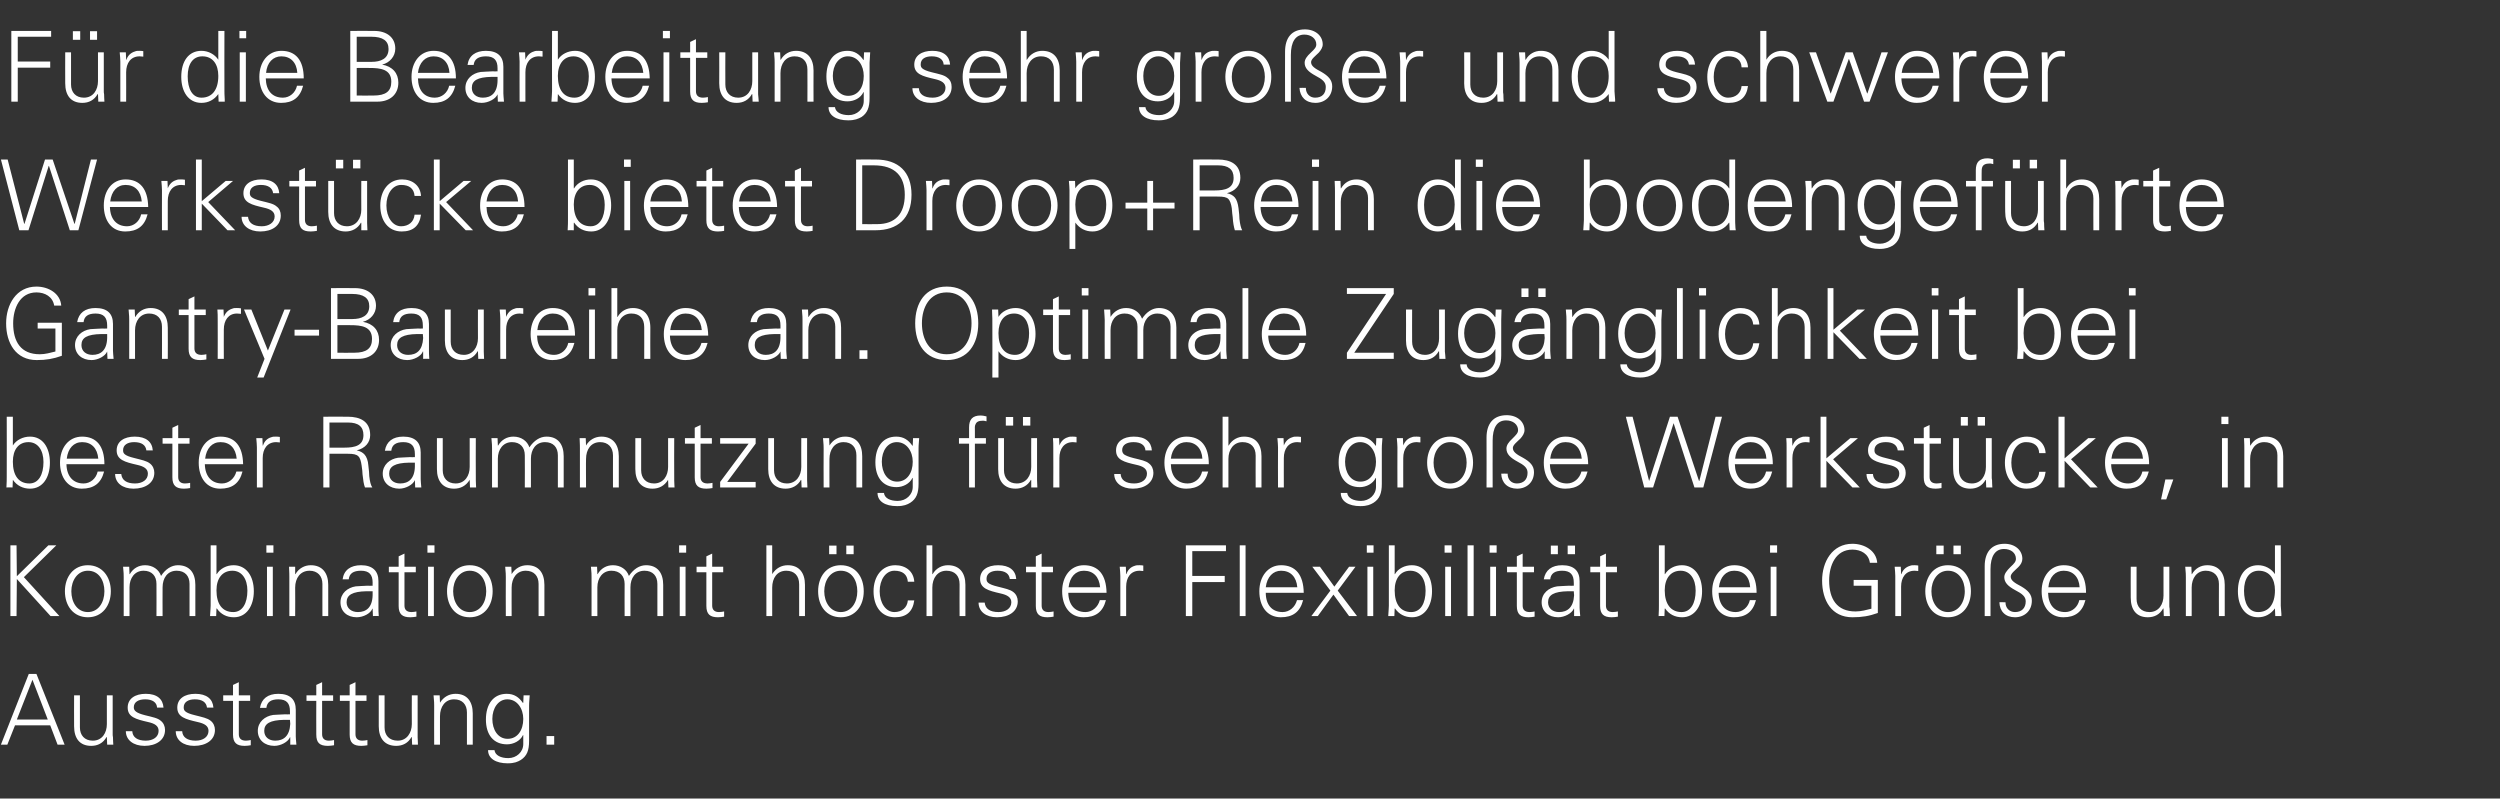
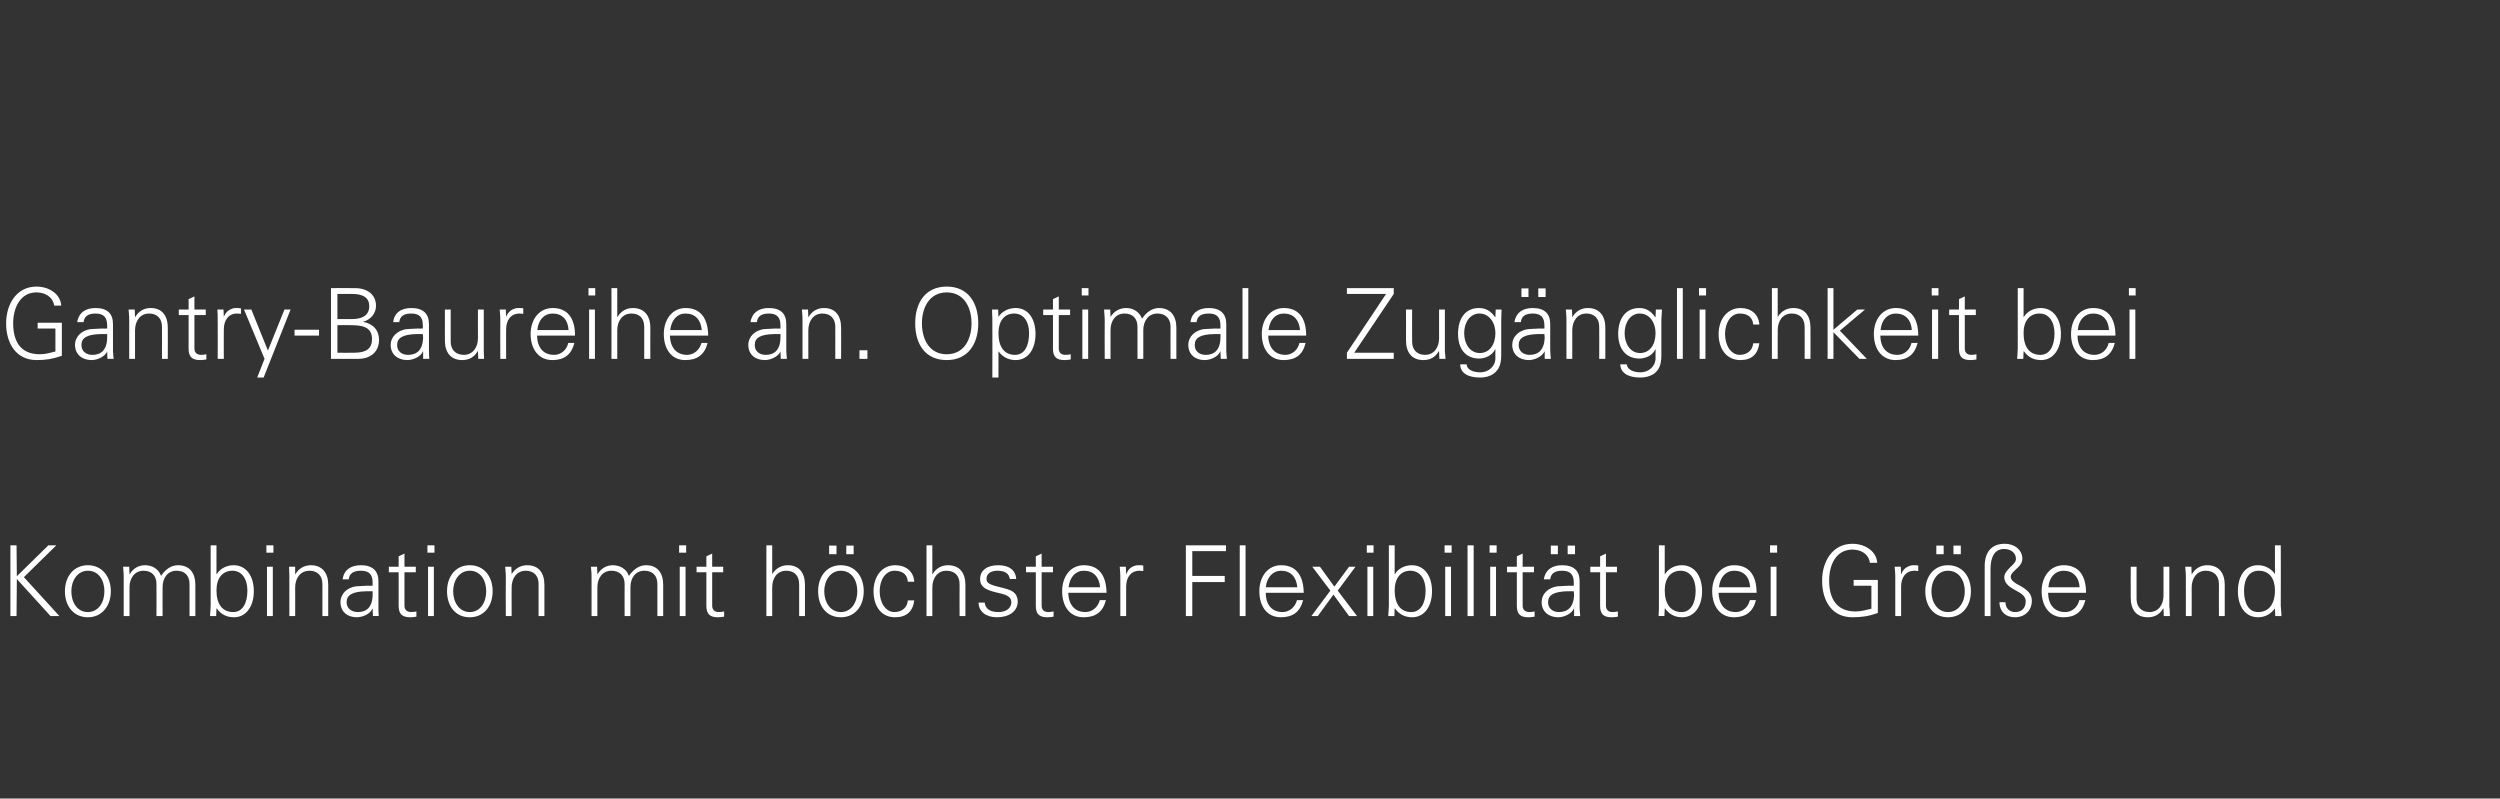
<svg xmlns="http://www.w3.org/2000/svg" version="1.1" width="816.5px" height="260.8px" viewBox="0 -10 816.5 260.8" style="top:-10px">
  <rect x="0" y="-10" width="816.5" height="260.8" fill="#333333" stroke="none" />
  <desc>F r die Bearbeitung sehr gro er und schwerer Werkst cke bietet Droop+Rein die bodengef hrte Gantry Baureihe an. Optim...</desc>
  <defs />
  <g id="Polygon315203">
-     <path d="M 11.9 210.1 L 21.1 233.2 L 18.8 233.2 L 16.4 226.9 L 4.9 226.9 L 2.4 233.2 L 0.3 233.2 L 9.4 210.1 L 11.9 210.1 Z M 5.5 225 L 15.6 225 L 10.6 212 L 5.5 225 Z M 24.2 217.1 L 26.1 217.1 C 26.1 217.1 26.08 227.57 26.1 227.6 C 26.1 230.1 27.6 231.9 30.3 231.9 C 33.4 231.9 34.9 229.3 34.9 226.5 C 34.91 226.48 34.9 217.1 34.9 217.1 L 36.8 217.1 C 36.8 217.1 36.83 229.78 36.8 229.8 C 36.8 230 36.8 230.4 36.9 230.8 C 36.86 230.77 37 233.2 37 233.2 L 35 233.2 L 34.9 230.8 C 34.9 230.8 34.85 230.74 34.8 230.7 C 33.7 232.7 31.9 233.6 29.8 233.6 C 26 233.6 24.2 231.1 24.2 227.2 C 24.16 227.25 24.2 217.1 24.2 217.1 Z M 53.4 221.1 C 53.4 221.1 51.3 221.1 51.3 221.1 C 51.2 219.4 49.8 218.4 47.4 218.4 C 45.2 218.4 43.7 219.3 43.7 221 C 43.7 221.6 43.9 222 44.4 222.4 C 44.9 222.8 45.8 223.2 47.4 223.6 C 49.8 224.2 51.5 224.5 52.5 225.4 C 53.4 226.1 53.9 227.2 53.9 228.4 C 53.9 231.7 51 233.6 47.2 233.6 C 43.6 233.6 41.1 231.7 41.1 228.8 C 41.1 228.8 43.2 228.8 43.2 228.8 C 43.3 230.8 44.9 231.9 47.6 231.9 C 50 231.9 51.8 230.7 51.8 228.7 C 51.8 227.1 50.6 226.3 48.3 225.8 C 44.4 224.9 41.7 224.2 41.7 221.1 C 41.7 218.2 44.1 216.6 47.6 216.6 C 51.3 216.6 53.2 218.3 53.4 221.1 Z M 69.7 221.1 C 69.7 221.1 67.6 221.1 67.6 221.1 C 67.4 219.4 66.1 218.4 63.6 218.4 C 61.5 218.4 60 219.3 60 221 C 60 221.6 60.1 222 60.6 222.4 C 61.1 222.8 62 223.2 63.7 223.6 C 66 224.2 67.7 224.5 68.8 225.4 C 69.7 226.1 70.2 227.2 70.2 228.4 C 70.2 231.7 67.3 233.6 63.4 233.6 C 59.8 233.6 57.4 231.7 57.4 228.8 C 57.4 228.8 59.5 228.8 59.5 228.8 C 59.6 230.8 61.2 231.9 63.9 231.9 C 66.3 231.9 68.1 230.7 68.1 228.7 C 68.1 227.1 66.8 226.3 64.5 225.8 C 60.6 224.9 57.9 224.2 57.9 221.1 C 57.9 218.2 60.3 216.6 63.8 216.6 C 67.5 216.6 69.5 218.3 69.7 221.1 Z M 78 217.1 L 81.7 217.1 L 81.7 218.9 L 78 218.9 C 78 218.9 78.02 229.78 78 229.8 C 78 231.1 78.7 231.9 80.3 231.9 C 80.8 231.9 81.4 231.8 81.9 231.7 C 81.9 231.7 81.9 233.4 81.9 233.4 C 81.3 233.5 80.6 233.6 79.9 233.6 C 77.3 233.6 76.1 232.6 76.1 229.9 C 76.1 229.87 76.1 218.9 76.1 218.9 L 72.9 218.9 L 72.9 217.1 L 76.1 217.1 L 76.1 213.7 L 78 212.8 L 78 217.1 Z M 96.6 221.8 C 96.6 221.8 96.6 230.5 96.6 230.5 C 96.6 231.1 96.7 231.9 96.8 233.2 C 96.8 233.17 94.8 233.2 94.8 233.2 L 94.8 230.8 C 94.8 230.8 94.69 230.8 94.7 230.8 C 94.1 232.3 91.7 233.6 89.6 233.6 C 86.5 233.6 84.2 231.7 84.2 228.7 C 84.2 225.8 86.5 223.9 89.2 223.5 C 90.4 223.4 91.4 223.4 93 223.3 C 92.99 223.34 94.7 223.3 94.7 223.3 C 94.7 223.3 94.72 222.26 94.7 222.3 C 94.7 219.7 93.6 218.4 90.9 218.4 C 88.5 218.4 87.2 219.3 87 221.2 C 87 221.2 84.9 221.2 84.9 221.2 C 85.4 218.2 87.5 216.6 90.9 216.6 C 94.8 216.6 96.6 218.5 96.6 221.8 Z M 89.9 231.9 C 92.6 231.9 94.6 230.4 94.8 226.4 C 94.8 226 94.7 225.6 94.7 225.1 C 94.7 225.1 92.8 225.1 92.8 225.1 C 88.2 225.2 86.3 226.3 86.3 228.7 C 86.3 230.7 87.8 231.9 89.9 231.9 Z M 105.2 217.1 L 108.8 217.1 L 108.8 218.9 L 105.2 218.9 C 105.2 218.9 105.18 229.78 105.2 229.8 C 105.2 231.1 105.9 231.9 107.4 231.9 C 108 231.9 108.6 231.8 109.1 231.7 C 109.1 231.7 109.1 233.4 109.1 233.4 C 108.4 233.5 107.8 233.6 107.1 233.6 C 104.4 233.6 103.3 232.6 103.3 229.9 C 103.26 229.87 103.3 218.9 103.3 218.9 L 100.1 218.9 L 100.1 217.1 L 103.3 217.1 L 103.3 213.7 L 105.2 212.8 L 105.2 217.1 Z M 116.1 217.1 L 119.7 217.1 L 119.7 218.9 L 116.1 218.9 C 116.1 218.9 116.1 229.78 116.1 229.8 C 116.1 231.1 116.8 231.9 118.3 231.9 C 118.9 231.9 119.5 231.8 120 231.7 C 120 231.7 120 233.4 120 233.4 C 119.4 233.5 118.7 233.6 118 233.6 C 115.4 233.6 114.2 232.6 114.2 229.9 C 114.18 229.87 114.2 218.9 114.2 218.9 L 111 218.9 L 111 217.1 L 114.2 217.1 L 114.2 213.7 L 116.1 212.8 L 116.1 217.1 Z M 123.7 217.1 L 125.6 217.1 C 125.6 217.1 125.63 227.57 125.6 227.6 C 125.6 230.1 127.1 231.9 129.9 231.9 C 132.9 231.9 134.5 229.3 134.5 226.5 C 134.46 226.48 134.5 217.1 134.5 217.1 L 136.4 217.1 C 136.4 217.1 136.38 229.78 136.4 229.8 C 136.4 230 136.4 230.4 136.4 230.8 C 136.42 230.77 136.5 233.2 136.5 233.2 L 134.6 233.2 L 134.5 230.8 C 134.5 230.8 134.4 230.74 134.4 230.7 C 133.3 232.7 131.5 233.6 129.4 233.6 C 125.6 233.6 123.7 231.1 123.7 227.2 C 123.71 227.25 123.7 217.1 123.7 217.1 Z M 154.4 223 C 154.43 223.02 154.4 233.2 154.4 233.2 L 152.5 233.2 C 152.5 233.2 152.51 222.67 152.5 222.7 C 152.5 220.1 151 218.4 148.3 218.4 C 145.4 218.4 143.7 220.8 143.7 223.9 C 143.68 223.86 143.7 233.2 143.7 233.2 L 141.8 233.2 C 141.8 233.2 141.76 220.5 141.8 220.5 C 141.8 219.8 141.8 219.2 141.6 217.1 C 141.6 217.1 143.6 217.1 143.6 217.1 L 143.7 219.5 C 143.7 219.5 143.74 219.54 143.7 219.5 C 144.9 217.6 146.7 216.6 148.8 216.6 C 152.6 216.6 154.4 219.2 154.4 223 Z M 170.8 219.6 C 170.82 219.6 170.9 219.5 170.9 219.5 L 171 217.1 C 171 217.1 172.96 217.1 173 217.1 C 172.8 219.5 172.8 220 172.8 220.5 C 172.8 220.5 172.8 232 172.8 232 C 172.8 235.1 172.1 236.9 170.1 238.2 C 169.1 238.8 168 239.3 165.8 239.3 C 161.9 239.3 159.4 237.7 159.4 235 C 159.4 235 161.5 235 161.5 235 C 161.7 236.7 163.6 237.6 166 237.6 C 168.7 237.6 170.9 235.6 170.9 233 C 170.88 233.01 170.9 230.1 170.9 230.1 C 170.9 230.1 170.82 230.1 170.8 230.1 C 169.9 232 167.7 233.1 165.6 233.1 C 161.2 233.1 158.7 230 158.7 225 C 158.7 220 161.1 216.6 165.5 216.6 C 167.9 216.6 169.5 217.7 170.8 219.6 Z M 165.8 231.3 C 169 231.3 170.9 228.5 170.9 224.8 C 170.9 221.4 168.9 218.4 165.7 218.4 C 162.8 218.4 160.8 221.2 160.8 224.8 C 160.8 228.3 162.6 231.3 165.8 231.3 Z M 181 230.4 L 181 233.2 L 178.5 233.2 L 178.5 230.4 L 181 230.4 Z " stroke="none" fill="#fff" />
-   </g>
+     </g>
  <g id="Polygon315202">
    <path d="M 5.4 168.1 L 5.5 178.2 L 15.8 168.1 L 18.4 168.1 L 7.8 178.5 L 19.4 191.2 L 16.5 191.2 L 5.5 179.1 L 5.4 191.2 L 3.4 191.2 L 3.4 168.1 L 5.4 168.1 Z M 36.2 183.1 C 36.2 187.8 33.4 191.6 28.7 191.6 C 24 191.6 21.2 187.9 21.2 183.1 C 21.2 178.4 24 174.6 28.7 174.6 C 33.4 174.6 36.2 178.4 36.2 183.1 Z M 28.7 189.9 C 32.1 189.9 34.1 186.8 34.1 183.1 C 34.1 179.6 32.3 176.4 28.7 176.4 C 25.3 176.4 23.3 179.6 23.3 183.1 C 23.3 186.7 25.2 189.9 28.7 189.9 Z M 52.6 178.1 C 54 175.9 56 174.6 58.1 174.6 C 62 174.6 63.8 177.2 63.8 181 C 63.81 181.02 63.8 191.2 63.8 191.2 L 61.9 191.2 C 61.9 191.2 61.89 180.67 61.9 180.7 C 61.9 178.1 60.4 176.4 57.7 176.4 C 54.7 176.4 53.1 178.8 53.1 181.8 C 53.06 181.82 53.1 191.2 53.1 191.2 L 51.1 191.2 C 51.1 191.2 51.14 180.67 51.1 180.7 C 51.1 178.1 49.6 176.4 46.9 176.4 C 44 176.4 42.3 178.8 42.3 181.8 C 42.3 181.82 42.3 191.2 42.3 191.2 L 40.4 191.2 C 40.4 191.2 40.38 178.5 40.4 178.5 C 40.4 177.8 40.4 176.9 40.2 175.1 C 40.22 175.1 42.2 175.1 42.2 175.1 L 42.3 177.5 C 42.3 177.5 42.37 177.54 42.4 177.5 C 43.5 175.6 45.3 174.6 47.4 174.6 C 49.9 174.6 51.9 176 52.6 178.1 Z M 68.8 168.1 L 70.7 168.1 L 70.7 177.5 C 70.7 177.5 70.78 177.54 70.8 177.5 C 71.9 175.7 74 174.6 76.3 174.6 C 80.4 174.6 82.9 178.1 82.9 183.1 C 82.9 187.9 80.5 191.6 76.4 191.6 C 74 191.6 72.1 190.6 70.8 188.7 C 70.78 188.67 70.7 188.8 70.7 188.8 L 70.6 191.2 C 70.6 191.2 68.64 191.17 68.6 191.2 C 68.7 189.5 68.8 188.4 68.8 187.8 C 68.8 187.78 68.8 168.1 68.8 168.1 Z M 76.2 189.9 C 79.2 189.9 80.8 187 80.8 182.9 C 80.8 179.1 79 176.4 75.9 176.4 C 72.7 176.4 70.7 178.8 70.7 182.8 C 70.7 187.3 72.6 189.9 76.2 189.9 Z M 89.3 168.1 L 89.3 170.5 L 87 170.5 L 87 168.1 L 89.3 168.1 Z M 87.2 175.1 L 89.1 175.1 L 89.1 191.2 L 87.2 191.2 L 87.2 175.1 Z M 107.2 181 C 107.2 181.02 107.2 191.2 107.2 191.2 L 105.3 191.2 C 105.3 191.2 105.28 180.67 105.3 180.7 C 105.3 178.1 103.7 176.4 101.1 176.4 C 98.1 176.4 96.4 178.8 96.4 181.9 C 96.45 181.86 96.4 191.2 96.4 191.2 L 94.5 191.2 C 94.5 191.2 94.53 178.5 94.5 178.5 C 94.5 177.8 94.5 177.2 94.4 175.1 C 94.37 175.1 96.4 175.1 96.4 175.1 L 96.4 177.5 C 96.4 177.5 96.51 177.54 96.5 177.5 C 97.6 175.6 99.5 174.6 101.5 174.6 C 105.3 174.6 107.2 177.2 107.2 181 Z M 123.6 179.8 C 123.6 179.8 123.6 188.5 123.6 188.5 C 123.6 189.1 123.6 189.9 123.7 191.2 C 123.74 191.17 121.8 191.2 121.8 191.2 L 121.7 188.8 C 121.7 188.8 121.63 188.8 121.6 188.8 C 121.1 190.3 118.7 191.6 116.5 191.6 C 113.4 191.6 111.2 189.7 111.2 186.7 C 111.2 183.8 113.5 181.9 116.2 181.5 C 117.3 181.4 118.3 181.4 119.9 181.3 C 119.94 181.34 121.7 181.3 121.7 181.3 C 121.7 181.3 121.66 180.26 121.7 180.3 C 121.7 177.7 120.6 176.4 117.9 176.4 C 115.4 176.4 114.1 177.3 113.9 179.2 C 113.9 179.2 111.9 179.2 111.9 179.2 C 112.3 176.2 114.5 174.6 117.9 174.6 C 121.7 174.6 123.6 176.5 123.6 179.8 Z M 116.9 189.9 C 119.6 189.9 121.6 188.4 121.7 184.4 C 121.7 184 121.7 183.6 121.7 183.1 C 121.7 183.1 119.7 183.1 119.7 183.1 C 115.1 183.2 113.2 184.3 113.2 186.7 C 113.2 188.7 114.8 189.9 116.9 189.9 Z M 132.1 175.1 L 135.8 175.1 L 135.8 176.9 L 132.1 176.9 C 132.1 176.9 132.13 187.78 132.1 187.8 C 132.1 189.1 132.8 189.9 134.4 189.9 C 134.9 189.9 135.6 189.8 136 189.7 C 136 189.7 136 191.4 136 191.4 C 135.4 191.5 134.7 191.6 134 191.6 C 131.4 191.6 130.2 190.6 130.2 187.9 C 130.21 187.87 130.2 176.9 130.2 176.9 L 127 176.9 L 127 175.1 L 130.2 175.1 L 130.2 171.7 L 132.1 170.8 L 132.1 175.1 Z M 141.9 168.1 L 141.9 170.5 L 139.6 170.5 L 139.6 168.1 L 141.9 168.1 Z M 139.8 175.1 L 141.7 175.1 L 141.7 191.2 L 139.8 191.2 L 139.8 175.1 Z M 160.9 183.1 C 160.9 187.8 158.2 191.6 153.4 191.6 C 148.7 191.6 146 187.9 146 183.1 C 146 178.4 148.7 174.6 153.4 174.6 C 158.2 174.6 160.9 178.4 160.9 183.1 Z M 153.4 189.9 C 156.8 189.9 158.8 186.8 158.8 183.1 C 158.8 179.6 157 176.4 153.4 176.4 C 150 176.4 148 179.6 148 183.1 C 148 186.7 150 189.9 153.4 189.9 Z M 177.8 181 C 177.82 181.02 177.8 191.2 177.8 191.2 L 175.9 191.2 C 175.9 191.2 175.9 180.67 175.9 180.7 C 175.9 178.1 174.4 176.4 171.7 176.4 C 168.8 176.4 167.1 178.8 167.1 181.9 C 167.07 181.86 167.1 191.2 167.1 191.2 L 165.2 191.2 C 165.2 191.2 165.15 178.5 165.2 178.5 C 165.2 177.8 165.2 177.2 165 175.1 C 164.99 175.1 167 175.1 167 175.1 L 167.1 177.5 C 167.1 177.5 167.13 177.54 167.1 177.5 C 168.3 175.6 170.1 174.6 172.2 174.6 C 176 174.6 177.8 177.2 177.8 181 Z M 205.4 178.1 C 206.9 175.9 208.8 174.6 211 174.6 C 214.8 174.6 216.6 177.2 216.6 181 C 216.63 181.02 216.6 191.2 216.6 191.2 L 214.7 191.2 C 214.7 191.2 214.71 180.67 214.7 180.7 C 214.7 178.1 213.2 176.4 210.5 176.4 C 207.5 176.4 205.9 178.8 205.9 181.8 C 205.88 181.82 205.9 191.2 205.9 191.2 L 204 191.2 C 204 191.2 203.96 180.67 204 180.7 C 204 178.1 202.4 176.4 199.7 176.4 C 196.8 176.4 195.1 178.8 195.1 181.8 C 195.13 181.82 195.1 191.2 195.1 191.2 L 193.2 191.2 C 193.2 191.2 193.21 178.5 193.2 178.5 C 193.2 177.8 193.2 176.9 193 175.1 C 193.05 175.1 195 175.1 195 175.1 L 195.1 177.5 C 195.1 177.5 195.19 177.54 195.2 177.5 C 196.3 175.6 198.1 174.6 200.2 174.6 C 202.7 174.6 204.7 176 205.4 178.1 Z M 224.1 168.1 L 224.1 170.5 L 221.8 170.5 L 221.8 168.1 L 224.1 168.1 Z M 222 175.1 L 223.9 175.1 L 223.9 191.2 L 222 191.2 L 222 175.1 Z M 232.6 175.1 L 236.2 175.1 L 236.2 176.9 L 232.6 176.9 C 232.6 176.9 232.6 187.78 232.6 187.8 C 232.6 189.1 233.3 189.9 234.8 189.9 C 235.4 189.9 236 189.8 236.5 189.7 C 236.5 189.7 236.5 191.4 236.5 191.4 C 235.9 191.5 235.2 191.6 234.5 191.6 C 231.9 191.6 230.7 190.6 230.7 187.9 C 230.68 187.87 230.7 176.9 230.7 176.9 L 227.5 176.9 L 227.5 175.1 L 230.7 175.1 L 230.7 171.7 L 232.6 170.8 L 232.6 175.1 Z M 250.3 168.1 L 252.2 168.1 L 252.2 177.5 C 252.2 177.5 252.24 177.54 252.2 177.5 C 253.4 175.6 255.2 174.6 257.3 174.6 C 261 174.6 262.9 177.1 262.9 181 C 262.93 181.02 262.9 191.2 262.9 191.2 L 261 191.2 C 261 191.2 261.01 180.77 261 180.8 C 261 178 259.4 176.4 256.8 176.4 C 253.8 176.4 252.2 178.8 252.2 181.9 C 252.18 181.89 252.2 191.2 252.2 191.2 L 250.3 191.2 L 250.3 168.1 Z M 282.1 183.1 C 282.1 187.8 279.4 191.6 274.6 191.6 C 269.9 191.6 267.2 187.9 267.2 183.1 C 267.2 178.4 269.9 174.6 274.6 174.6 C 279.4 174.6 282.1 178.4 282.1 183.1 Z M 274.6 189.9 C 278 189.9 280 186.8 280 183.1 C 280 179.6 278.2 176.4 274.6 176.4 C 271.2 176.4 269.2 179.6 269.2 183.1 C 269.2 186.7 271.2 189.9 274.6 189.9 Z M 273.2 168.2 L 273.2 171 L 270.8 171 L 270.8 168.2 L 273.2 168.2 Z M 278.8 168.2 L 278.8 171 L 276.4 171 L 276.4 168.2 L 278.8 168.2 Z M 298.6 180 C 298.6 180 296.5 180 296.5 180 C 296.3 177.6 294.8 176.4 292.1 176.4 C 289.3 176.4 287.3 179.3 287.3 183.1 C 287.3 186.9 289.3 189.9 292.1 189.9 C 294.5 189.9 296.3 188.5 296.5 186.1 C 296.5 186.1 298.6 186.1 298.6 186.1 C 298.1 189.8 296 191.6 292.3 191.6 C 287.9 191.6 285.3 188.1 285.3 183.1 C 285.3 178.3 288 174.6 292.4 174.6 C 295.8 174.6 298.4 176.6 298.6 180 Z M 302.6 168.1 L 304.5 168.1 L 304.5 177.5 C 304.5 177.5 304.59 177.54 304.6 177.5 C 305.7 175.6 307.6 174.6 309.6 174.6 C 313.4 174.6 315.3 177.1 315.3 181 C 315.28 181.02 315.3 191.2 315.3 191.2 L 313.4 191.2 C 313.4 191.2 313.36 180.77 313.4 180.8 C 313.4 178 311.8 176.4 309.1 176.4 C 306.2 176.4 304.5 178.8 304.5 181.9 C 304.53 181.89 304.5 191.2 304.5 191.2 L 302.6 191.2 L 302.6 168.1 Z M 331.9 179.1 C 331.9 179.1 329.8 179.1 329.8 179.1 C 329.6 177.4 328.3 176.4 325.8 176.4 C 323.7 176.4 322.2 177.3 322.2 179 C 322.2 179.6 322.3 180 322.8 180.4 C 323.3 180.8 324.2 181.2 325.9 181.6 C 328.2 182.2 329.9 182.5 331 183.4 C 331.9 184.1 332.4 185.2 332.4 186.4 C 332.4 189.7 329.5 191.6 325.6 191.6 C 322 191.6 319.6 189.7 319.6 186.8 C 319.6 186.8 321.6 186.8 321.6 186.8 C 321.8 188.8 323.3 189.9 326.1 189.9 C 328.5 189.9 330.3 188.7 330.3 186.7 C 330.3 185.1 329 184.3 326.7 183.8 C 322.8 182.9 320.1 182.2 320.1 179.1 C 320.1 176.2 322.5 174.6 326 174.6 C 329.7 174.6 331.7 176.3 331.9 179.1 Z M 340.2 175.1 L 343.9 175.1 L 343.9 176.9 L 340.2 176.9 C 340.2 176.9 340.21 187.78 340.2 187.8 C 340.2 189.1 340.9 189.9 342.4 189.9 C 343 189.9 343.6 189.8 344.1 189.7 C 344.1 189.7 344.1 191.4 344.1 191.4 C 343.5 191.5 342.8 191.6 342.1 191.6 C 339.5 191.6 338.3 190.6 338.3 187.9 C 338.29 187.87 338.3 176.9 338.3 176.9 L 335.1 176.9 L 335.1 175.1 L 338.3 175.1 L 338.3 171.7 L 340.2 170.8 L 340.2 175.1 Z M 361.4 183.6 C 361.4 183.6 348.9 183.6 348.9 183.6 C 349 187.6 351.1 189.9 354.5 189.9 C 356.7 189.9 358.6 188.3 359.2 186 C 359.2 186 361.2 186 361.2 186 C 360.2 189.9 357.8 191.6 353.9 191.6 C 349.4 191.6 346.9 188 346.9 183.1 C 346.9 178.3 349.6 174.6 354 174.6 C 358.7 174.6 361.3 177.7 361.4 183.6 Z M 359.3 181.8 C 359 178.4 357.1 176.4 354 176.4 C 351.3 176.4 349.4 178.4 349 181.8 C 349 181.8 359.3 181.8 359.3 181.8 Z M 373.4 174.7 C 373.4 174.7 373.4 176.5 373.4 176.5 C 373 176.5 372.6 176.4 372.2 176.4 C 369.3 176.4 367.8 178.6 367.8 181.6 C 367.79 181.57 367.8 191.2 367.8 191.2 L 365.9 191.2 C 365.9 191.2 365.87 178.14 365.9 178.1 C 365.9 176.9 365.8 176.7 365.7 175.1 C 365.71 175.1 367.7 175.1 367.7 175.1 L 367.8 177.5 C 367.8 177.5 367.86 177.47 367.9 177.5 C 368.3 176.2 369.2 175.2 370.6 174.8 C 371.1 174.6 371.5 174.6 372.1 174.6 C 372.4 174.6 372.8 174.6 373.4 174.7 Z M 400.4 168.1 L 400.4 170 L 389.4 170 L 389.4 178.1 L 400 178.1 L 400 180.1 L 389.4 180.1 L 389.4 191.2 L 387.3 191.2 L 387.3 168.1 L 400.4 168.1 Z M 404.9 168.1 L 406.8 168.1 L 406.8 191.2 L 404.9 191.2 L 404.9 168.1 Z M 425.8 183.6 C 425.8 183.6 413.4 183.6 413.4 183.6 C 413.4 187.6 415.5 189.9 418.9 189.9 C 421.1 189.9 423 188.3 423.6 186 C 423.6 186 425.6 186 425.6 186 C 424.6 189.9 422.2 191.6 418.3 191.6 C 413.8 191.6 411.3 188 411.3 183.1 C 411.3 178.3 414.1 174.6 418.4 174.6 C 423.1 174.6 425.7 177.7 425.8 183.6 Z M 423.7 181.8 C 423.4 178.4 421.5 176.4 418.4 176.4 C 415.8 176.4 413.8 178.4 413.4 181.8 C 413.4 181.8 423.7 181.8 423.7 181.8 Z M 431.1 175.1 L 435.8 181.6 L 440.6 175.1 L 442.7 175.1 L 436.9 182.9 L 443.2 191.2 L 440.6 191.2 L 435.5 184.2 L 430.4 191.2 L 428.3 191.2 L 434.5 182.9 L 428.6 175.1 L 431.1 175.1 Z M 448.6 168.1 L 448.6 170.5 L 446.4 170.5 L 446.4 168.1 L 448.6 168.1 Z M 446.6 175.1 L 448.5 175.1 L 448.5 191.2 L 446.6 191.2 L 446.6 175.1 Z M 453.6 168.1 L 455.5 168.1 L 455.5 177.5 C 455.5 177.5 455.56 177.54 455.6 177.5 C 456.6 175.7 458.8 174.6 461.1 174.6 C 465.2 174.6 467.7 178.1 467.7 183.1 C 467.7 187.9 465.3 191.6 461.2 191.6 C 458.8 191.6 456.9 190.6 455.6 188.7 C 455.56 188.67 455.5 188.8 455.5 188.8 L 455.4 191.2 C 455.4 191.2 453.42 191.17 453.4 191.2 C 453.5 189.5 453.6 188.4 453.6 187.8 C 453.58 187.78 453.6 168.1 453.6 168.1 Z M 460.9 189.9 C 464 189.9 465.6 187 465.6 182.9 C 465.6 179.1 463.8 176.4 460.6 176.4 C 457.5 176.4 455.5 178.8 455.5 182.8 C 455.5 187.3 457.4 189.9 460.9 189.9 Z M 474.1 168.1 L 474.1 170.5 L 471.8 170.5 L 471.8 168.1 L 474.1 168.1 Z M 472 175.1 L 473.9 175.1 L 473.9 191.2 L 472 191.2 L 472 175.1 Z M 479.3 168.1 L 481.3 168.1 L 481.3 191.2 L 479.3 191.2 L 479.3 168.1 Z M 488.8 168.1 L 488.8 170.5 L 486.5 170.5 L 486.5 168.1 L 488.8 168.1 Z M 486.7 175.1 L 488.6 175.1 L 488.6 191.2 L 486.7 191.2 L 486.7 175.1 Z M 497.3 175.1 L 501 175.1 L 501 176.9 L 497.3 176.9 C 497.3 176.9 497.32 187.78 497.3 187.8 C 497.3 189.1 498 189.9 499.6 189.9 C 500.1 189.9 500.7 189.8 501.2 189.7 C 501.2 189.7 501.2 191.4 501.2 191.4 C 500.6 191.5 499.9 191.6 499.2 191.6 C 496.6 191.6 495.4 190.6 495.4 187.9 C 495.4 187.87 495.4 176.9 495.4 176.9 L 492.2 176.9 L 492.2 175.1 L 495.4 175.1 L 495.4 171.7 L 497.3 170.8 L 497.3 175.1 Z M 515.9 179.8 C 515.9 179.8 515.9 188.5 515.9 188.5 C 515.9 189.1 516 189.9 516.1 191.2 C 516.1 191.17 514.1 191.2 514.1 191.2 L 514.1 188.8 C 514.1 188.8 513.99 188.8 514 188.8 C 513.4 190.3 511 191.6 508.9 191.6 C 505.8 191.6 503.5 189.7 503.5 186.7 C 503.5 183.8 505.8 181.9 508.6 181.5 C 509.7 181.4 510.7 181.4 512.3 181.3 C 512.29 181.34 514 181.3 514 181.3 C 514 181.3 514.02 180.26 514 180.3 C 514 177.7 512.9 176.4 510.2 176.4 C 507.8 176.4 506.5 177.3 506.3 179.2 C 506.3 179.2 504.2 179.2 504.2 179.2 C 504.7 176.2 506.8 174.6 510.2 174.6 C 514.1 174.6 515.9 176.5 515.9 179.8 Z M 509.2 189.9 C 511.9 189.9 513.9 188.4 514.1 184.4 C 514.1 184 514 183.6 514 183.1 C 514 183.1 512.1 183.1 512.1 183.1 C 507.5 183.2 505.6 184.3 505.6 186.7 C 505.6 188.7 507.1 189.9 509.2 189.9 Z M 508.8 168.2 L 508.8 171 L 506.5 171 L 506.5 168.2 L 508.8 168.2 Z M 514.4 168.2 L 514.4 171 L 512 171 L 512 168.2 L 514.4 168.2 Z M 524.5 175.1 L 528.1 175.1 L 528.1 176.9 L 524.5 176.9 C 524.5 176.9 524.49 187.78 524.5 187.8 C 524.5 189.1 525.2 189.9 526.7 189.9 C 527.3 189.9 527.9 189.8 528.4 189.7 C 528.4 189.7 528.4 191.4 528.4 191.4 C 527.8 191.5 527.1 191.6 526.4 191.6 C 523.8 191.6 522.6 190.6 522.6 187.9 C 522.57 187.87 522.6 176.9 522.6 176.9 L 519.4 176.9 L 519.4 175.1 L 522.6 175.1 L 522.6 171.7 L 524.5 170.8 L 524.5 175.1 Z M 541.8 168.1 L 543.7 168.1 L 543.7 177.5 C 543.7 177.5 543.81 177.54 543.8 177.5 C 544.9 175.7 547 174.6 549.3 174.6 C 553.4 174.6 555.9 178.1 555.9 183.1 C 555.9 187.9 553.5 191.6 549.4 191.6 C 547 191.6 545.1 190.6 543.8 188.7 C 543.81 188.67 543.7 188.8 543.7 188.8 L 543.6 191.2 C 543.6 191.2 541.66 191.17 541.7 191.2 C 541.8 189.5 541.8 188.4 541.8 187.8 C 541.82 187.78 541.8 168.1 541.8 168.1 Z M 549.2 189.9 C 552.2 189.9 553.8 187 553.8 182.9 C 553.8 179.1 552 176.4 548.9 176.4 C 545.7 176.4 543.7 178.8 543.7 182.8 C 543.7 187.3 545.7 189.9 549.2 189.9 Z M 573.7 183.6 C 573.7 183.6 561.3 183.6 561.3 183.6 C 561.4 187.6 563.5 189.9 566.9 189.9 C 569.1 189.9 571 188.3 571.5 186 C 571.5 186 573.5 186 573.5 186 C 572.5 189.9 570.1 191.6 566.3 191.6 C 561.8 191.6 559.2 188 559.2 183.1 C 559.2 178.3 562 174.6 566.4 174.6 C 571.1 174.6 573.7 177.7 573.7 183.6 Z M 571.6 181.8 C 571.4 178.4 569.5 176.4 566.4 176.4 C 563.7 176.4 561.8 178.4 561.4 181.8 C 561.4 181.8 571.6 181.8 571.6 181.8 Z M 580.4 168.1 L 580.4 170.5 L 578.1 170.5 L 578.1 168.1 L 580.4 168.1 Z M 578.3 175.1 L 580.2 175.1 L 580.2 191.2 L 578.3 191.2 L 578.3 175.1 Z M 613.1 173.8 C 613.1 173.8 610.7 173.8 610.7 173.8 C 610.3 170.9 607.8 169.5 605 169.5 C 599.5 169.5 597.4 174.7 597.4 179.6 C 597.4 185.6 599.9 189.7 606 189.7 C 607.9 189.7 609.6 189.2 611.2 188.8 C 611.19 188.77 611.2 181.3 611.2 181.3 L 605.4 181.3 L 605.4 179.4 L 613.3 179.4 C 613.3 179.4 613.27 190.21 613.3 190.2 C 610.5 191.2 608.2 191.6 605 191.6 C 598.2 191.6 595.1 186.1 595.1 179.6 C 595.1 173.5 598.4 167.6 605 167.6 C 608.9 167.6 612.8 169.8 613.1 173.8 Z M 626.5 174.7 C 626.5 174.7 626.5 176.5 626.5 176.5 C 626.2 176.5 625.8 176.4 625.3 176.4 C 622.4 176.4 620.9 178.6 620.9 181.6 C 620.92 181.57 620.9 191.2 620.9 191.2 L 619 191.2 C 619 191.2 619 178.14 619 178.1 C 619 176.9 618.9 176.7 618.8 175.1 C 618.84 175.1 620.8 175.1 620.8 175.1 L 620.9 177.5 C 620.9 177.5 620.98 177.47 621 177.5 C 621.4 176.2 622.4 175.2 623.8 174.8 C 624.2 174.6 624.7 174.6 625.2 174.6 C 625.5 174.6 625.9 174.6 626.5 174.7 Z M 643.7 183.1 C 643.7 187.8 641 191.6 636.2 191.6 C 631.5 191.6 628.8 187.9 628.8 183.1 C 628.8 178.4 631.5 174.6 636.2 174.6 C 641 174.6 643.7 178.4 643.7 183.1 Z M 636.2 189.9 C 639.6 189.9 641.7 186.8 641.7 183.1 C 641.7 179.6 639.8 176.4 636.2 176.4 C 632.8 176.4 630.8 179.6 630.8 183.1 C 630.8 186.7 632.8 189.9 636.2 189.9 Z M 634.8 168.2 L 634.8 171 L 632.4 171 L 632.4 168.2 L 634.8 168.2 Z M 640.4 168.2 L 640.4 171 L 638 171 L 638 168.2 L 640.4 168.2 Z M 660.5 172.5 C 660.5 173.5 660 174.4 659.2 175.2 C 658.1 176.3 656.7 177.3 656.7 178.3 C 656.7 179.6 658 180.4 660.1 181.5 C 662.3 182.8 663.6 184.1 663.6 186.2 C 663.6 189.5 661.2 191.6 658.1 191.6 C 655 191.6 653.1 189.7 653 186.7 C 652.95 186.66 655 186.7 655 186.7 C 655 186.7 655.03 186.82 655 186.8 C 655 188.6 656.3 189.9 658.1 189.9 C 660.3 189.9 661.6 188.6 661.6 186.4 C 661.6 184.8 660.4 183.9 658.1 182.7 C 655.9 181.5 654.6 180.3 654.6 178.5 C 654.6 177.4 655.4 176.4 656.6 175.2 C 657.9 174 658.4 173.4 658.4 172.5 C 658.4 170.6 656.8 169.3 654.5 169.3 C 651.6 169.3 650.1 171.7 650.1 175.9 C 650.1 175.94 650.1 191.2 650.1 191.2 L 648.2 191.2 C 648.2 191.2 648.18 174.91 648.2 174.9 C 648.2 170.4 650.4 167.6 654.7 167.6 C 658.1 167.6 660.5 169.7 660.5 172.5 Z M 681.3 183.6 C 681.3 183.6 668.9 183.6 668.9 183.6 C 669 187.6 671 189.9 674.5 189.9 C 676.7 189.9 678.6 188.3 679.1 186 C 679.1 186 681.1 186 681.1 186 C 680.1 189.9 677.7 191.6 673.9 191.6 C 669.4 191.6 666.8 188 666.8 183.1 C 666.8 178.3 669.6 174.6 674 174.6 C 678.7 174.6 681.3 177.7 681.3 183.6 Z M 679.2 181.8 C 679 178.4 677 176.4 674 176.4 C 671.3 176.4 669.3 178.4 669 181.8 C 669 181.8 679.2 181.8 679.2 181.8 Z M 695.9 175.1 L 697.8 175.1 C 697.8 175.1 697.78 185.57 697.8 185.6 C 697.8 188.1 699.3 189.9 702 189.9 C 705.1 189.9 706.6 187.3 706.6 184.5 C 706.61 184.48 706.6 175.1 706.6 175.1 L 708.5 175.1 C 708.5 175.1 708.53 187.78 708.5 187.8 C 708.5 188 708.5 188.4 708.6 188.8 C 708.56 188.77 708.7 191.2 708.7 191.2 L 706.7 191.2 L 706.6 188.8 C 706.6 188.8 706.55 188.74 706.5 188.7 C 705.4 190.7 703.6 191.6 701.5 191.6 C 697.7 191.6 695.9 189.1 695.9 185.2 C 695.86 185.25 695.9 175.1 695.9 175.1 Z M 726.6 181 C 726.58 181.02 726.6 191.2 726.6 191.2 L 724.7 191.2 C 724.7 191.2 724.66 180.67 724.7 180.7 C 724.7 178.1 723.1 176.4 720.4 176.4 C 717.5 176.4 715.8 178.8 715.8 181.9 C 715.83 181.86 715.8 191.2 715.8 191.2 L 713.9 191.2 C 713.9 191.2 713.91 178.5 713.9 178.5 C 713.9 177.8 713.9 177.2 713.7 175.1 C 713.75 175.1 715.7 175.1 715.7 175.1 L 715.8 177.5 C 715.8 177.5 715.89 177.54 715.9 177.5 C 717 175.6 718.8 174.6 720.9 174.6 C 724.7 174.6 726.6 177.2 726.6 181 Z M 743 168.1 L 744.9 168.1 C 744.9 168.1 744.95 187.78 744.9 187.8 C 744.9 188.3 745 188.8 745.1 190.5 C 745.1 190.7 745.1 190.9 745.1 191.2 C 745.11 191.17 743.1 191.2 743.1 191.2 L 743 188.8 C 743 188.8 742.96 188.67 743 188.7 C 741.6 190.6 739.7 191.6 737.5 191.6 C 733.2 191.6 730.9 187.9 730.9 183.1 C 730.9 178 733.3 174.6 737.5 174.6 C 739.7 174.6 741.8 175.7 743 177.5 C 742.96 177.54 743 177.5 743 177.5 L 743 168.1 Z M 737.5 189.9 C 741 189.9 743 187.3 743 182.8 C 743 179 741.2 176.4 737.7 176.4 C 734.7 176.4 732.9 178.9 732.9 182.9 C 732.9 187 734.4 189.9 737.5 189.9 Z " stroke="none" fill="#fff" />
  </g>
  <g id="Polygon315201">
-     <path d="M 2.2 126.1 L 4.2 126.1 L 4.2 135.5 C 4.2 135.5 4.22 135.54 4.2 135.5 C 5.3 133.7 7.5 132.6 9.8 132.6 C 13.9 132.6 16.3 136.1 16.3 141.1 C 16.3 145.9 14 149.6 9.8 149.6 C 7.5 149.6 5.5 148.6 4.2 146.7 C 4.22 146.67 4.2 146.8 4.2 146.8 L 4.1 149.2 C 4.1 149.2 2.08 149.17 2.1 149.2 C 2.2 147.5 2.2 146.4 2.2 145.8 C 2.24 145.78 2.2 126.1 2.2 126.1 Z M 9.6 147.9 C 12.6 147.9 14.2 145 14.2 140.9 C 14.2 137.1 12.4 134.4 9.3 134.4 C 6.1 134.4 4.2 136.8 4.2 140.8 C 4.2 145.3 6.1 147.9 9.6 147.9 Z M 34.1 141.6 C 34.1 141.6 21.7 141.6 21.7 141.6 C 21.8 145.6 23.9 147.9 27.3 147.9 C 29.5 147.9 31.4 146.3 31.9 144 C 31.9 144 34 144 34 144 C 33 147.9 30.6 149.6 26.7 149.6 C 22.2 149.6 19.6 146 19.6 141.1 C 19.6 136.3 22.4 132.6 26.8 132.6 C 31.5 132.6 34.1 135.7 34.1 141.6 Z M 32.1 139.8 C 31.8 136.4 29.9 134.4 26.8 134.4 C 24.1 134.4 22.2 136.4 21.8 139.8 C 21.8 139.8 32.1 139.8 32.1 139.8 Z M 49.9 137.1 C 49.9 137.1 47.8 137.1 47.8 137.1 C 47.6 135.4 46.3 134.4 43.8 134.4 C 41.7 134.4 40.2 135.3 40.2 137 C 40.2 137.6 40.3 138 40.8 138.4 C 41.3 138.8 42.2 139.2 43.9 139.6 C 46.2 140.2 47.9 140.5 49 141.4 C 49.9 142.1 50.4 143.2 50.4 144.4 C 50.4 147.7 47.5 149.6 43.6 149.6 C 40 149.6 37.6 147.7 37.6 144.8 C 37.6 144.8 39.6 144.8 39.6 144.8 C 39.8 146.8 41.3 147.9 44.1 147.9 C 46.5 147.9 48.3 146.7 48.3 144.7 C 48.3 143.1 47 142.3 44.7 141.8 C 40.8 140.9 38.1 140.2 38.1 137.1 C 38.1 134.2 40.5 132.6 44 132.6 C 47.7 132.6 49.7 134.3 49.9 137.1 Z M 58.2 133.1 L 61.9 133.1 L 61.9 134.9 L 58.2 134.9 C 58.2 134.9 58.21 145.78 58.2 145.8 C 58.2 147.1 58.9 147.9 60.4 147.9 C 61 147.9 61.6 147.8 62.1 147.7 C 62.1 147.7 62.1 149.4 62.1 149.4 C 61.5 149.5 60.8 149.6 60.1 149.6 C 57.5 149.6 56.3 148.6 56.3 145.9 C 56.29 145.87 56.3 134.9 56.3 134.9 L 53.1 134.9 L 53.1 133.1 L 56.3 133.1 L 56.3 129.7 L 58.2 128.8 L 58.2 133.1 Z M 79.4 141.6 C 79.4 141.6 66.9 141.6 66.9 141.6 C 67 145.6 69.1 147.9 72.5 147.9 C 74.7 147.9 76.6 146.3 77.2 144 C 77.2 144 79.2 144 79.2 144 C 78.2 147.9 75.8 149.6 71.9 149.6 C 67.4 149.6 64.9 146 64.9 141.1 C 64.9 136.3 67.6 132.6 72 132.6 C 76.7 132.6 79.3 135.7 79.4 141.6 Z M 77.3 139.8 C 77 136.4 75.1 134.4 72 134.4 C 69.3 134.4 67.4 136.4 67 139.8 C 67 139.8 77.3 139.8 77.3 139.8 Z M 91.4 132.7 C 91.4 132.7 91.4 134.5 91.4 134.5 C 91 134.5 90.6 134.4 90.2 134.4 C 87.3 134.4 85.8 136.6 85.8 139.6 C 85.79 139.57 85.8 149.2 85.8 149.2 L 83.9 149.2 C 83.9 149.2 83.87 136.14 83.9 136.1 C 83.9 134.9 83.8 134.7 83.7 133.1 C 83.71 133.1 85.7 133.1 85.7 133.1 L 85.8 135.5 C 85.8 135.5 85.86 135.47 85.9 135.5 C 86.3 134.2 87.2 133.2 88.6 132.8 C 89.1 132.6 89.5 132.6 90.1 132.6 C 90.4 132.6 90.8 132.6 91.4 132.7 Z M 113.6 126.1 C 117.6 126.1 120.9 127.6 120.9 132.1 C 120.9 134.5 119.3 136.4 116.5 137.1 C 116.5 137.1 116.5 137.1 116.5 137.1 C 117.6 137.3 118.5 137.8 119.1 138.5 C 119.7 139.2 120.2 140.4 120.3 142 C 120.5 143.6 120.6 144.7 120.6 145.5 C 120.8 147.3 121.1 148.5 121.6 149.2 C 121.6 149.2 119.2 149.2 119.2 149.2 C 118.8 148.2 118.6 146.8 118.4 144.9 C 118.4 144.3 118.3 143.3 118.1 142 C 117.9 140.6 117.6 139.5 117 139 C 116.4 138.4 115.4 138.2 113.6 138.2 C 113.59 138.16 107.6 138.2 107.6 138.2 L 107.6 149.2 L 105.6 149.2 L 105.6 126.1 C 105.6 126.1 113.59 126.06 113.6 126.1 Z M 112.5 136.2 C 116 136.2 118.7 135.5 118.7 132.1 C 118.7 129.3 117 128 113.7 128 C 113.66 127.98 107.6 128 107.6 128 L 107.6 136.2 C 107.6 136.2 112.51 136.24 112.5 136.2 Z M 137.4 137.8 C 137.4 137.8 137.4 146.5 137.4 146.5 C 137.4 147.1 137.5 147.9 137.6 149.2 C 137.59 149.17 135.6 149.2 135.6 149.2 L 135.5 146.8 C 135.5 146.8 135.48 146.8 135.5 146.8 C 134.9 148.3 132.5 149.6 130.4 149.6 C 127.3 149.6 125 147.7 125 144.7 C 125 141.8 127.3 139.9 130 139.5 C 131.2 139.4 132.2 139.4 133.8 139.3 C 133.78 139.34 135.5 139.3 135.5 139.3 C 135.5 139.3 135.51 138.26 135.5 138.3 C 135.5 135.7 134.4 134.4 131.7 134.4 C 129.3 134.4 128 135.3 127.8 137.2 C 127.8 137.2 125.7 137.2 125.7 137.2 C 126.2 134.2 128.3 132.6 131.7 132.6 C 135.6 132.6 137.4 134.5 137.4 137.8 Z M 130.7 147.9 C 133.4 147.9 135.4 146.4 135.5 142.4 C 135.5 142 135.5 141.6 135.5 141.1 C 135.5 141.1 133.6 141.1 133.6 141.1 C 129 141.2 127.1 142.3 127.1 144.7 C 127.1 146.7 128.6 147.9 130.7 147.9 Z M 142.7 133.1 L 144.6 133.1 C 144.6 133.1 144.6 143.57 144.6 143.6 C 144.6 146.1 146.1 147.9 148.8 147.9 C 151.9 147.9 153.4 145.3 153.4 142.5 C 153.43 142.48 153.4 133.1 153.4 133.1 L 155.4 133.1 C 155.4 133.1 155.35 145.78 155.4 145.8 C 155.4 146 155.4 146.4 155.4 146.8 C 155.38 146.77 155.5 149.2 155.5 149.2 L 153.5 149.2 L 153.4 146.8 C 153.4 146.8 153.37 146.74 153.4 146.7 C 152.2 148.7 150.4 149.6 148.3 149.6 C 144.6 149.6 142.7 147.1 142.7 143.2 C 142.68 143.25 142.7 133.1 142.7 133.1 Z M 172.9 136.1 C 174.4 133.9 176.3 132.6 178.5 132.6 C 182.3 132.6 184.1 135.2 184.1 139 C 184.12 139.02 184.1 149.2 184.1 149.2 L 182.2 149.2 C 182.2 149.2 182.2 138.67 182.2 138.7 C 182.2 136.1 180.7 134.4 178 134.4 C 175 134.4 173.4 136.8 173.4 139.8 C 173.37 139.82 173.4 149.2 173.4 149.2 L 171.4 149.2 C 171.4 149.2 171.45 138.67 171.4 138.7 C 171.4 136.1 169.9 134.4 167.2 134.4 C 164.3 134.4 162.6 136.8 162.6 139.8 C 162.62 139.82 162.6 149.2 162.6 149.2 L 160.7 149.2 C 160.7 149.2 160.7 136.5 160.7 136.5 C 160.7 135.8 160.7 134.9 160.5 133.1 C 160.54 133.1 162.5 133.1 162.5 133.1 L 162.6 135.5 C 162.6 135.5 162.68 135.54 162.7 135.5 C 163.8 133.6 165.6 132.6 167.7 132.6 C 170.2 132.6 172.2 134 172.9 136.1 Z M 202.1 139 C 202.1 139.02 202.1 149.2 202.1 149.2 L 200.2 149.2 C 200.2 149.2 200.18 138.67 200.2 138.7 C 200.2 136.1 198.6 134.4 196 134.4 C 193 134.4 191.4 136.8 191.4 139.9 C 191.35 139.86 191.4 149.2 191.4 149.2 L 189.4 149.2 C 189.4 149.2 189.43 136.5 189.4 136.5 C 189.4 135.8 189.4 135.2 189.3 133.1 C 189.27 133.1 191.3 133.1 191.3 133.1 L 191.4 135.5 C 191.4 135.5 191.42 135.54 191.4 135.5 C 192.5 133.6 194.4 132.6 196.4 132.6 C 200.2 132.6 202.1 135.2 202.1 139 Z M 207.5 133.1 L 209.4 133.1 C 209.4 133.1 209.4 143.57 209.4 143.6 C 209.4 146.1 210.9 147.9 213.6 147.9 C 216.7 147.9 218.2 145.3 218.2 142.5 C 218.23 142.48 218.2 133.1 218.2 133.1 L 220.2 133.1 C 220.2 133.1 220.15 145.78 220.2 145.8 C 220.2 146 220.2 146.4 220.2 146.8 C 220.18 146.77 220.3 149.2 220.3 149.2 L 218.3 149.2 L 218.2 146.8 C 218.2 146.8 218.17 146.74 218.2 146.7 C 217 148.7 215.2 149.6 213.1 149.6 C 209.4 149.6 207.5 147.1 207.5 143.2 C 207.48 143.25 207.5 133.1 207.5 133.1 Z M 228.8 133.1 L 232.5 133.1 L 232.5 134.9 L 228.8 134.9 C 228.8 134.9 228.82 145.78 228.8 145.8 C 228.8 147.1 229.5 147.9 231.1 147.9 C 231.6 147.9 232.2 147.8 232.7 147.7 C 232.7 147.7 232.7 149.4 232.7 149.4 C 232.1 149.5 231.4 149.6 230.7 149.6 C 228.1 149.6 226.9 148.6 226.9 145.9 C 226.9 145.87 226.9 134.9 226.9 134.9 L 223.7 134.9 L 223.7 133.1 L 226.9 133.1 L 226.9 129.7 L 228.8 128.8 L 228.8 133.1 Z M 246.8 133.1 L 246.8 134.9 L 237.5 147.4 L 246.8 147.4 L 246.8 149.2 L 235.2 149.2 L 235.2 147.4 L 244.5 134.9 L 235.2 134.9 L 235.2 133.1 L 246.8 133.1 Z M 250.9 133.1 L 252.8 133.1 C 252.8 133.1 252.82 143.57 252.8 143.6 C 252.8 146.1 254.3 147.9 257 147.9 C 260.1 147.9 261.7 145.3 261.7 142.5 C 261.66 142.48 261.7 133.1 261.7 133.1 L 263.6 133.1 C 263.6 133.1 263.58 145.78 263.6 145.8 C 263.6 146 263.6 146.4 263.6 146.8 C 263.61 146.77 263.7 149.2 263.7 149.2 L 261.8 149.2 L 261.7 146.8 C 261.7 146.8 261.59 146.74 261.6 146.7 C 260.5 148.7 258.6 149.6 256.6 149.6 C 252.8 149.6 250.9 147.1 250.9 143.2 C 250.9 143.25 250.9 133.1 250.9 133.1 Z M 281.6 139 C 281.62 139.02 281.6 149.2 281.6 149.2 L 279.7 149.2 C 279.7 149.2 279.7 138.67 279.7 138.7 C 279.7 136.1 278.2 134.4 275.5 134.4 C 272.6 134.4 270.9 136.8 270.9 139.9 C 270.87 139.86 270.9 149.2 270.9 149.2 L 269 149.2 C 269 149.2 268.95 136.5 269 136.5 C 269 135.8 269 135.2 268.8 133.1 C 268.79 133.1 270.8 133.1 270.8 133.1 L 270.9 135.5 C 270.9 135.5 270.94 135.54 270.9 135.5 C 272.1 133.6 273.9 132.6 276 132.6 C 279.8 132.6 281.6 135.2 281.6 139 Z M 298 135.6 C 298.01 135.6 298.1 135.5 298.1 135.5 L 298.2 133.1 C 298.2 133.1 300.15 133.1 300.2 133.1 C 300 135.5 300 136 300 136.5 C 300 136.5 300 148 300 148 C 300 151.1 299.3 152.9 297.3 154.2 C 296.3 154.8 295.2 155.3 293 155.3 C 289 155.3 286.6 153.7 286.6 151 C 286.6 151 288.7 151 288.7 151 C 288.9 152.7 290.7 153.6 293.2 153.6 C 295.9 153.6 298.1 151.6 298.1 149 C 298.07 149.01 298.1 146.1 298.1 146.1 C 298.1 146.1 298.01 146.1 298 146.1 C 297.1 148 294.9 149.1 292.8 149.1 C 288.4 149.1 285.9 146 285.9 141 C 285.9 136 288.3 132.6 292.7 132.6 C 295.1 132.6 296.7 133.7 298 135.6 Z M 293 147.3 C 296.2 147.3 298.1 144.5 298.1 140.8 C 298.1 137.4 296.1 134.4 292.9 134.4 C 289.9 134.4 288 137.2 288 140.8 C 288 144.3 289.8 147.3 293 147.3 Z M 322.2 126 C 322.2 126 322.2 127.6 322.2 127.6 C 321.5 127.4 321.2 127.4 321 127.4 C 319.6 127.4 318.9 127.8 318.6 128.6 C 318.3 129.2 318.4 129.6 318.4 130.9 C 318.39 130.93 318.4 133.1 318.4 133.1 L 322 133.1 L 322 134.9 L 318.4 134.9 L 318.4 149.2 L 316.5 149.2 L 316.5 134.9 L 313.2 134.9 L 313.2 133.1 L 316.5 133.1 C 316.5 133.1 316.47 129.65 316.5 129.6 C 316.5 127 317.6 125.7 320.3 125.7 C 320.8 125.7 321.4 125.8 322.2 126 Z M 326 133.1 L 327.9 133.1 C 327.9 133.1 327.92 143.57 327.9 143.6 C 327.9 146.1 329.4 147.9 332.1 147.9 C 335.2 147.9 336.8 145.3 336.8 142.5 C 336.75 142.48 336.8 133.1 336.8 133.1 L 338.7 133.1 C 338.7 133.1 338.67 145.78 338.7 145.8 C 338.7 146 338.7 146.4 338.7 146.8 C 338.71 146.77 338.8 149.2 338.8 149.2 L 336.8 149.2 L 336.8 146.8 C 336.8 146.8 336.69 146.74 336.7 146.7 C 335.6 148.7 333.7 149.6 331.7 149.6 C 327.9 149.6 326 147.1 326 143.2 C 326 143.25 326 133.1 326 133.1 Z M 330.9 126.2 L 330.9 129 L 328.5 129 L 328.5 126.2 L 330.9 126.2 Z M 336.5 126.2 L 336.5 129 L 334.1 129 L 334.1 126.2 L 336.5 126.2 Z M 351.6 132.7 C 351.6 132.7 351.6 134.5 351.6 134.5 C 351.2 134.5 350.8 134.4 350.4 134.4 C 347.5 134.4 346 136.6 346 139.6 C 345.97 139.57 346 149.2 346 149.2 L 344 149.2 C 344 149.2 344.05 136.14 344 136.1 C 344 134.9 344 134.7 343.9 133.1 C 343.89 133.1 345.9 133.1 345.9 133.1 L 346 135.5 C 346 135.5 346.03 135.47 346 135.5 C 346.5 134.2 347.4 133.2 348.8 132.8 C 349.2 132.6 349.7 132.6 350.3 132.6 C 350.6 132.6 351 132.6 351.6 132.7 Z M 376.2 137.1 C 376.2 137.1 374.1 137.1 374.1 137.1 C 374 135.4 372.6 134.4 370.2 134.4 C 368 134.4 366.5 135.3 366.5 137 C 366.5 137.6 366.7 138 367.1 138.4 C 367.7 138.8 368.6 139.2 370.2 139.6 C 372.6 140.2 374.3 140.5 375.3 141.4 C 376.2 142.1 376.7 143.2 376.7 144.4 C 376.7 147.7 373.8 149.6 370 149.6 C 366.4 149.6 363.9 147.7 363.9 144.8 C 363.9 144.8 366 144.8 366 144.8 C 366.1 146.8 367.7 147.9 370.4 147.9 C 372.8 147.9 374.6 146.7 374.6 144.7 C 374.6 143.1 373.4 142.3 371.1 141.8 C 367.1 140.9 364.5 140.2 364.5 137.1 C 364.5 134.2 366.9 132.6 370.3 132.6 C 374.1 132.6 376 134.3 376.2 137.1 Z M 394.8 141.6 C 394.8 141.6 382.4 141.6 382.4 141.6 C 382.5 145.6 384.5 147.9 387.9 147.9 C 390.2 147.9 392.1 146.3 392.6 144 C 392.6 144 394.6 144 394.6 144 C 393.6 147.9 391.2 149.6 387.4 149.6 C 382.9 149.6 380.3 146 380.3 141.1 C 380.3 136.3 383.1 132.6 387.5 132.6 C 392.2 132.6 394.8 135.7 394.8 141.6 Z M 392.7 139.8 C 392.5 136.4 390.5 134.4 387.5 134.4 C 384.8 134.4 382.8 136.4 382.4 139.8 C 382.4 139.8 392.7 139.8 392.7 139.8 Z M 399.3 126.1 L 401.2 126.1 L 401.2 135.5 C 401.2 135.5 401.29 135.54 401.3 135.5 C 402.4 133.6 404.3 132.6 406.3 132.6 C 410.1 132.6 412 135.1 412 139 C 411.98 139.02 412 149.2 412 149.2 L 410.1 149.2 C 410.1 149.2 410.06 138.77 410.1 138.8 C 410.1 136 408.5 134.4 405.8 134.4 C 402.9 134.4 401.2 136.8 401.2 139.9 C 401.23 139.89 401.2 149.2 401.2 149.2 L 399.3 149.2 L 399.3 126.1 Z M 424.9 132.7 C 424.9 132.7 424.9 134.5 424.9 134.5 C 424.5 134.5 424.1 134.4 423.7 134.4 C 420.8 134.4 419.3 136.6 419.3 139.6 C 419.27 139.57 419.3 149.2 419.3 149.2 L 417.4 149.2 C 417.4 149.2 417.35 136.14 417.4 136.1 C 417.4 134.9 417.3 134.7 417.2 133.1 C 417.19 133.1 419.2 133.1 419.2 133.1 L 419.3 135.5 C 419.3 135.5 419.34 135.47 419.3 135.5 C 419.8 134.2 420.7 133.2 422.1 132.8 C 422.5 132.6 423 132.6 423.6 132.6 C 423.9 132.6 424.3 132.6 424.9 132.7 Z M 449.3 135.6 C 449.32 135.6 449.4 135.5 449.4 135.5 L 449.5 133.1 C 449.5 133.1 451.46 133.1 451.5 133.1 C 451.3 135.5 451.3 136 451.3 136.5 C 451.3 136.5 451.3 148 451.3 148 C 451.3 151.1 450.6 152.9 448.6 154.2 C 447.6 154.8 446.5 155.3 444.3 155.3 C 440.4 155.3 437.9 153.7 437.9 151 C 437.9 151 440 151 440 151 C 440.2 152.7 442.1 153.6 444.5 153.6 C 447.2 153.6 449.4 151.6 449.4 149 C 449.38 149.01 449.4 146.1 449.4 146.1 C 449.4 146.1 449.32 146.1 449.3 146.1 C 448.4 148 446.2 149.1 444.1 149.1 C 439.7 149.1 437.2 146 437.2 141 C 437.2 136 439.6 132.6 444 132.6 C 446.4 132.6 448 133.7 449.3 135.6 Z M 444.3 147.3 C 447.5 147.3 449.4 144.5 449.4 140.8 C 449.4 137.4 447.4 134.4 444.2 134.4 C 441.3 134.4 439.3 137.2 439.3 140.8 C 439.3 144.3 441.1 147.3 444.3 147.3 Z M 463.9 132.7 C 463.9 132.7 463.9 134.5 463.9 134.5 C 463.5 134.5 463.1 134.4 462.7 134.4 C 459.8 134.4 458.3 136.6 458.3 139.6 C 458.28 139.57 458.3 149.2 458.3 149.2 L 456.4 149.2 C 456.4 149.2 456.36 136.14 456.4 136.1 C 456.4 134.9 456.3 134.7 456.2 133.1 C 456.2 133.1 458.2 133.1 458.2 133.1 L 458.3 135.5 C 458.3 135.5 458.34 135.47 458.3 135.5 C 458.8 134.2 459.7 133.2 461.1 132.8 C 461.5 132.6 462 132.6 462.6 132.6 C 462.9 132.6 463.3 132.6 463.9 132.7 Z M 481.1 141.1 C 481.1 145.8 478.3 149.6 473.6 149.6 C 468.9 149.6 466.1 145.9 466.1 141.1 C 466.1 136.4 468.9 132.6 473.6 132.6 C 478.3 132.6 481.1 136.4 481.1 141.1 Z M 473.6 147.9 C 477 147.9 479 144.8 479 141.1 C 479 137.6 477.2 134.4 473.6 134.4 C 470.2 134.4 468.2 137.6 468.2 141.1 C 468.2 144.7 470.1 147.9 473.6 147.9 Z M 497.9 130.5 C 497.9 131.5 497.3 132.4 496.6 133.2 C 495.5 134.3 494.1 135.3 494.1 136.3 C 494.1 137.6 495.3 138.4 497.4 139.5 C 499.7 140.8 501 142.1 501 144.2 C 501 147.5 498.6 149.6 495.5 149.6 C 492.4 149.6 490.4 147.7 490.3 144.7 C 490.31 144.66 492.4 144.7 492.4 144.7 C 492.4 144.7 492.39 144.82 492.4 144.8 C 492.4 146.6 493.6 147.9 495.4 147.9 C 497.6 147.9 498.9 146.6 498.9 144.4 C 498.9 142.8 497.8 141.9 495.5 140.7 C 493.3 139.5 492 138.3 492 136.5 C 492 135.4 492.7 134.4 494 133.2 C 495.2 132 495.8 131.4 495.8 130.5 C 495.8 128.6 494.1 127.3 491.9 127.3 C 488.9 127.3 487.5 129.7 487.5 133.9 C 487.46 133.94 487.5 149.2 487.5 149.2 L 485.5 149.2 C 485.5 149.2 485.54 132.91 485.5 132.9 C 485.5 128.4 487.7 125.6 492.1 125.6 C 495.5 125.6 497.9 127.7 497.9 130.5 Z M 518.7 141.6 C 518.7 141.6 506.2 141.6 506.2 141.6 C 506.3 145.6 508.4 147.9 511.8 147.9 C 514 147.9 515.9 146.3 516.5 144 C 516.5 144 518.5 144 518.5 144 C 517.5 147.9 515.1 149.6 511.2 149.6 C 506.7 149.6 504.2 146 504.2 141.1 C 504.2 136.3 506.9 132.6 511.3 132.6 C 516 132.6 518.6 135.7 518.7 141.6 Z M 516.6 139.8 C 516.3 136.4 514.4 134.4 511.3 134.4 C 508.6 134.4 506.7 136.4 506.3 139.8 C 506.3 139.8 516.6 139.8 516.6 139.8 Z M 533.2 126.1 L 538.6 147.1 L 538.6 147.1 L 545.4 126.1 L 547.9 126.1 L 554.9 147.1 L 555 147.1 L 560.3 126.1 L 562.4 126.1 L 556.3 149.2 L 553.4 149.2 L 546.6 128.2 L 546.6 128.2 L 539.9 149.2 L 537 149.2 L 531 126.1 L 533.2 126.1 Z M 579 141.6 C 579 141.6 566.6 141.6 566.6 141.6 C 566.7 145.6 568.7 147.9 572.2 147.9 C 574.4 147.9 576.3 146.3 576.8 144 C 576.8 144 578.8 144 578.8 144 C 577.8 147.9 575.4 149.6 571.6 149.6 C 567.1 149.6 564.5 146 564.5 141.1 C 564.5 136.3 567.3 132.6 571.7 132.6 C 576.4 132.6 579 135.7 579 141.6 Z M 576.9 139.8 C 576.7 136.4 574.7 134.4 571.7 134.4 C 569 134.4 567 136.4 566.7 139.8 C 566.7 139.8 576.9 139.8 576.9 139.8 Z M 591 132.7 C 591 132.7 591 134.5 591 134.5 C 590.7 134.5 590.3 134.4 589.8 134.4 C 586.9 134.4 585.4 136.6 585.4 139.6 C 585.44 139.57 585.4 149.2 585.4 149.2 L 583.5 149.2 C 583.5 149.2 583.52 136.14 583.5 136.1 C 583.5 134.9 583.5 134.7 583.4 133.1 C 583.36 133.1 585.3 133.1 585.3 133.1 L 585.4 135.5 C 585.4 135.5 585.5 135.47 585.5 135.5 C 585.9 134.2 586.9 133.2 588.3 132.8 C 588.7 132.6 589.2 132.6 589.7 132.6 C 590 132.6 590.5 132.6 591 132.7 Z M 594.6 126.1 L 596.5 126.1 L 596.5 139.7 L 604.3 133.1 L 606.8 133.1 L 598.7 140 L 607.4 149.2 L 605 149.2 L 596.5 140.5 L 596.5 149.2 L 594.6 149.2 L 594.6 126.1 Z M 621.9 137.1 C 621.9 137.1 619.8 137.1 619.8 137.1 C 619.6 135.4 618.3 134.4 615.9 134.4 C 613.7 134.4 612.2 135.3 612.2 137 C 612.2 137.6 612.3 138 612.8 138.4 C 613.3 138.8 614.2 139.2 615.9 139.6 C 618.2 140.2 619.9 140.5 621 141.4 C 621.9 142.1 622.4 143.2 622.4 144.4 C 622.4 147.7 619.5 149.6 615.6 149.6 C 612.1 149.6 609.6 147.7 609.6 144.8 C 609.6 144.8 611.7 144.8 611.7 144.8 C 611.8 146.8 613.4 147.9 616.1 147.9 C 618.5 147.9 620.3 146.7 620.3 144.7 C 620.3 143.1 619.1 142.3 616.8 141.8 C 612.8 140.9 610.1 140.2 610.1 137.1 C 610.1 134.2 612.5 132.6 616 132.6 C 619.7 132.6 621.7 134.3 621.9 137.1 Z M 630.2 133.1 L 633.9 133.1 L 633.9 134.9 L 630.2 134.9 C 630.2 134.9 630.24 145.78 630.2 145.8 C 630.2 147.1 630.9 147.9 632.5 147.9 C 633.1 147.9 633.7 147.8 634.1 147.7 C 634.1 147.7 634.1 149.4 634.1 149.4 C 633.5 149.5 632.8 149.6 632.2 149.6 C 629.5 149.6 628.3 148.6 628.3 145.9 C 628.32 145.87 628.3 134.9 628.3 134.9 L 625.1 134.9 L 625.1 133.1 L 628.3 133.1 L 628.3 129.7 L 630.2 128.8 L 630.2 133.1 Z M 637.9 133.1 L 639.8 133.1 C 639.8 133.1 639.77 143.57 639.8 143.6 C 639.8 146.1 641.3 147.9 644 147.9 C 647.1 147.9 648.6 145.3 648.6 142.5 C 648.6 142.48 648.6 133.1 648.6 133.1 L 650.5 133.1 C 650.5 133.1 650.52 145.78 650.5 145.8 C 650.5 146 650.5 146.4 650.6 146.8 C 650.56 146.77 650.7 149.2 650.7 149.2 L 648.7 149.2 L 648.6 146.8 C 648.6 146.8 648.54 146.74 648.5 146.7 C 647.4 148.7 645.6 149.6 643.5 149.6 C 639.7 149.6 637.9 147.1 637.9 143.2 C 637.85 143.25 637.9 133.1 637.9 133.1 Z M 642.7 126.2 L 642.7 129 L 640.4 129 L 640.4 126.2 L 642.7 126.2 Z M 648.3 126.2 L 648.3 129 L 645.9 129 L 645.9 126.2 L 648.3 126.2 Z M 668.1 138 C 668.1 138 666 138 666 138 C 665.9 135.6 664.3 134.4 661.7 134.4 C 658.8 134.4 656.9 137.3 656.9 141.1 C 656.9 144.9 658.8 147.9 661.7 147.9 C 664 147.9 665.9 146.5 666 144.1 C 666 144.1 668.1 144.1 668.1 144.1 C 667.6 147.8 665.5 149.6 661.9 149.6 C 657.5 149.6 654.8 146.1 654.8 141.1 C 654.8 136.3 657.6 132.6 662 132.6 C 665.3 132.6 667.9 134.6 668.1 138 Z M 672.3 126.1 L 674.3 126.1 L 674.3 139.7 L 682 133.1 L 684.5 133.1 L 676.4 140 L 685.1 149.2 L 682.7 149.2 L 674.3 140.5 L 674.3 149.2 L 672.3 149.2 L 672.3 126.1 Z M 701.9 141.6 C 701.9 141.6 689.5 141.6 689.5 141.6 C 689.6 145.6 691.7 147.9 695.1 147.9 C 697.3 147.9 699.2 146.3 699.7 144 C 699.7 144 701.8 144 701.8 144 C 700.8 147.9 698.4 149.6 694.5 149.6 C 690 149.6 687.5 146 687.5 141.1 C 687.5 136.3 690.2 132.6 694.6 132.6 C 699.3 132.6 701.9 135.7 701.9 141.6 Z M 699.9 139.8 C 699.6 136.4 697.7 134.4 694.6 134.4 C 691.9 134.4 690 136.4 689.6 139.8 C 689.6 139.8 699.9 139.8 699.9 139.8 Z M 709.8 146.6 L 707.5 153.1 L 705.8 153.1 L 707.2 146.6 L 709.8 146.6 Z M 727.8 126.1 L 727.8 128.5 L 725.5 128.5 L 725.5 126.1 L 727.8 126.1 Z M 725.7 133.1 L 727.6 133.1 L 727.6 149.2 L 725.7 149.2 L 725.7 133.1 Z M 745.7 139 C 745.69 139.02 745.7 149.2 745.7 149.2 L 743.8 149.2 C 743.8 149.2 743.77 138.67 743.8 138.7 C 743.8 136.1 742.2 134.4 739.5 134.4 C 736.6 134.4 734.9 136.8 734.9 139.9 C 734.93 139.86 734.9 149.2 734.9 149.2 L 733 149.2 C 733 149.2 733.01 136.5 733 136.5 C 733 135.8 733 135.2 732.9 133.1 C 732.85 133.1 734.8 133.1 734.8 133.1 L 734.9 135.5 C 734.9 135.5 735 135.54 735 135.5 C 736.1 133.6 737.9 132.6 740 132.6 C 743.8 132.6 745.7 135.2 745.7 139 Z " stroke="none" fill="#fff" />
-   </g>
+     </g>
  <g id="Polygon315200">
    <path d="M 20 89.8 C 20 89.8 17.7 89.8 17.7 89.8 C 17.2 86.9 14.7 85.5 11.9 85.5 C 6.5 85.5 4.3 90.7 4.3 95.6 C 4.3 101.6 6.8 105.7 13 105.7 C 14.8 105.7 16.5 105.2 18.1 104.8 C 18.11 104.77 18.1 97.3 18.1 97.3 L 12.3 97.3 L 12.3 95.4 L 20.2 95.4 C 20.2 95.4 20.19 106.21 20.2 106.2 C 17.4 107.2 15.1 107.6 12 107.6 C 5.2 107.6 2 102.1 2 95.6 C 2 89.5 5.3 83.6 11.9 83.6 C 15.8 83.6 19.7 85.8 20 89.8 Z M 36.9 95.8 C 36.9 95.8 36.9 104.5 36.9 104.5 C 36.9 105.1 37 105.9 37.1 107.2 C 37.09 107.17 35.1 107.2 35.1 107.2 L 35 104.8 C 35 104.8 34.98 104.8 35 104.8 C 34.4 106.3 32 107.6 29.9 107.6 C 26.8 107.6 24.5 105.7 24.5 102.7 C 24.5 99.8 26.8 97.9 29.5 97.5 C 30.7 97.4 31.6 97.4 33.3 97.3 C 33.28 97.34 35 97.3 35 97.3 C 35 97.3 35.01 96.26 35 96.3 C 35 93.7 33.9 92.4 31.2 92.4 C 28.8 92.4 27.5 93.3 27.3 95.2 C 27.3 95.2 25.2 95.2 25.2 95.2 C 25.7 92.2 27.8 90.6 31.2 90.6 C 35.1 90.6 36.9 92.5 36.9 95.8 Z M 30.2 105.9 C 32.9 105.9 34.9 104.4 35 100.4 C 35 100 35 99.6 35 99.1 C 35 99.1 33.1 99.1 33.1 99.1 C 28.4 99.2 26.6 100.3 26.6 102.7 C 26.6 104.7 28.1 105.9 30.2 105.9 Z M 54.8 97 C 54.85 97.02 54.8 107.2 54.8 107.2 L 52.9 107.2 C 52.9 107.2 52.93 96.67 52.9 96.7 C 52.9 94.1 51.4 92.4 48.7 92.4 C 45.8 92.4 44.1 94.8 44.1 97.9 C 44.1 97.86 44.1 107.2 44.1 107.2 L 42.2 107.2 C 42.2 107.2 42.18 94.5 42.2 94.5 C 42.2 93.8 42.2 93.2 42 91.1 C 42.02 91.1 44 91.1 44 91.1 L 44.1 93.5 C 44.1 93.5 44.16 93.54 44.2 93.5 C 45.3 91.6 47.1 90.6 49.2 90.6 C 53 90.6 54.8 93.2 54.8 97 Z M 63.5 91.1 L 67.2 91.1 L 67.2 92.9 L 63.5 92.9 C 63.5 92.9 63.52 103.78 63.5 103.8 C 63.5 105.1 64.2 105.9 65.8 105.9 C 66.3 105.9 66.9 105.8 67.4 105.7 C 67.4 105.7 67.4 107.4 67.4 107.4 C 66.8 107.5 66.1 107.6 65.4 107.6 C 62.8 107.6 61.6 106.6 61.6 103.9 C 61.6 103.87 61.6 92.9 61.6 92.9 L 58.4 92.9 L 58.4 91.1 L 61.6 91.1 L 61.6 87.7 L 63.5 86.8 L 63.5 91.1 Z M 78.7 90.7 C 78.7 90.7 78.7 92.5 78.7 92.5 C 78.3 92.5 77.9 92.4 77.4 92.4 C 74.6 92.4 73.1 94.6 73.1 97.6 C 73.06 97.57 73.1 107.2 73.1 107.2 L 71.1 107.2 C 71.1 107.2 71.14 94.14 71.1 94.1 C 71.1 92.9 71.1 92.7 71 91.1 C 70.98 91.1 73 91.1 73 91.1 L 73.1 93.5 C 73.1 93.5 73.12 93.47 73.1 93.5 C 73.6 92.2 74.5 91.2 75.9 90.8 C 76.3 90.6 76.8 90.6 77.3 90.6 C 77.7 90.6 78.1 90.6 78.7 90.7 Z M 82.1 91.1 L 87.5 104.5 L 92.9 91.1 L 94.9 91.1 L 86.1 113.3 L 84 113.3 L 86.4 107.2 L 79.7 91.1 L 82.1 91.1 Z M 104.2 97.7 L 104.2 99.6 L 96.2 99.6 L 96.2 97.7 L 104.2 97.7 Z M 115.9 84.1 C 120 84.1 122.8 86.2 122.8 89.9 C 122.8 92.4 121 94.5 118.5 95.1 C 118.5 95.1 118.5 95.1 118.5 95.1 C 121.9 95.7 123.8 97.9 123.8 101 C 123.8 104.9 121 107.2 117 107.2 C 116.99 107.17 108.1 107.2 108.1 107.2 L 108.1 84.1 C 108.1 84.1 115.94 84.06 115.9 84.1 Z M 115.1 94.2 C 118 94.2 120.6 93.2 120.6 90 C 120.6 87.3 118.7 86 115 86 C 115.01 85.98 110.2 86 110.2 86 L 110.2 94.2 C 110.2 94.2 115.14 94.24 115.1 94.2 Z M 115.7 105.2 C 119.7 105.2 121.5 103.8 121.5 100.7 C 121.5 96.6 118 96.2 114.4 96.2 C 114.37 96.16 110.2 96.2 110.2 96.2 L 110.2 105.2 C 110.2 105.2 115.74 105.25 115.7 105.2 Z M 140.1 95.8 C 140.1 95.8 140.1 104.5 140.1 104.5 C 140.1 105.1 140.1 105.9 140.2 107.2 C 140.22 107.17 138.2 107.2 138.2 107.2 L 138.2 104.8 C 138.2 104.8 138.11 104.8 138.1 104.8 C 137.6 106.3 135.1 107.6 133 107.6 C 129.9 107.6 127.6 105.7 127.6 102.7 C 127.6 99.8 130 97.9 132.7 97.5 C 133.8 97.4 134.8 97.4 136.4 97.3 C 136.41 97.34 138.1 97.3 138.1 97.3 C 138.1 97.3 138.14 96.26 138.1 96.3 C 138.1 93.7 137.1 92.4 134.3 92.4 C 131.9 92.4 130.6 93.3 130.4 95.2 C 130.4 95.2 128.4 95.2 128.4 95.2 C 128.8 92.2 130.9 90.6 134.4 90.6 C 138.2 90.6 140.1 92.5 140.1 95.8 Z M 133.3 105.9 C 136.1 105.9 138 104.4 138.2 100.4 C 138.2 100 138.1 99.6 138.1 99.1 C 138.1 99.1 136.2 99.1 136.2 99.1 C 131.6 99.2 129.7 100.3 129.7 102.7 C 129.7 104.7 131.2 105.9 133.3 105.9 Z M 145.3 91.1 L 147.2 91.1 C 147.2 91.1 147.23 101.57 147.2 101.6 C 147.2 104.1 148.7 105.9 151.5 105.9 C 154.5 105.9 156.1 103.3 156.1 100.5 C 156.06 100.48 156.1 91.1 156.1 91.1 L 158 91.1 C 158 91.1 157.98 103.78 158 103.8 C 158 104 158 104.4 158 104.8 C 158.01 104.77 158.1 107.2 158.1 107.2 L 156.2 107.2 L 156.1 104.8 C 156.1 104.8 156 104.74 156 104.7 C 154.9 106.7 153.1 107.6 151 107.6 C 147.2 107.6 145.3 105.1 145.3 101.2 C 145.31 101.25 145.3 91.1 145.3 91.1 Z M 170.9 90.7 C 170.9 90.7 170.9 92.5 170.9 92.5 C 170.5 92.5 170.1 92.4 169.7 92.4 C 166.8 92.4 165.3 94.6 165.3 97.6 C 165.28 97.57 165.3 107.2 165.3 107.2 L 163.4 107.2 C 163.4 107.2 163.36 94.14 163.4 94.1 C 163.4 92.9 163.3 92.7 163.2 91.1 C 163.2 91.1 165.2 91.1 165.2 91.1 L 165.3 93.5 C 165.3 93.5 165.34 93.47 165.3 93.5 C 165.8 92.2 166.7 91.2 168.1 90.8 C 168.5 90.6 169 90.6 169.6 90.6 C 169.9 90.6 170.3 90.6 170.9 90.7 Z M 187.8 99.6 C 187.8 99.6 175.4 99.6 175.4 99.6 C 175.5 103.6 177.5 105.9 181 105.9 C 183.2 105.9 185.1 104.3 185.6 102 C 185.6 102 187.6 102 187.6 102 C 186.6 105.9 184.2 107.6 180.4 107.6 C 175.9 107.6 173.3 104 173.3 99.1 C 173.3 94.3 176.1 90.6 180.5 90.6 C 185.2 90.6 187.8 93.7 187.8 99.6 Z M 185.7 97.8 C 185.5 94.4 183.6 92.4 180.5 92.4 C 177.8 92.4 175.8 94.4 175.5 97.8 C 175.5 97.8 185.7 97.8 185.7 97.8 Z M 194.4 84.1 L 194.4 86.5 L 192.2 86.5 L 192.2 84.1 L 194.4 84.1 Z M 192.4 91.1 L 194.3 91.1 L 194.3 107.2 L 192.4 107.2 L 192.4 91.1 Z M 199.7 84.1 L 201.6 84.1 L 201.6 93.5 C 201.6 93.5 201.66 93.54 201.7 93.5 C 202.8 91.6 204.6 90.6 206.7 90.6 C 210.4 90.6 212.4 93.1 212.4 97 C 212.35 97.02 212.4 107.2 212.4 107.2 L 210.4 107.2 C 210.4 107.2 210.43 96.77 210.4 96.8 C 210.4 94 208.9 92.4 206.2 92.4 C 203.3 92.4 201.6 94.8 201.6 97.9 C 201.6 97.89 201.6 107.2 201.6 107.2 L 199.7 107.2 L 199.7 84.1 Z M 231.3 99.6 C 231.3 99.6 218.8 99.6 218.8 99.6 C 218.9 103.6 221 105.9 224.4 105.9 C 226.6 105.9 228.5 104.3 229.1 102 C 229.1 102 231.1 102 231.1 102 C 230.1 105.9 227.7 107.6 223.8 107.6 C 219.3 107.6 216.8 104 216.8 99.1 C 216.8 94.3 219.6 90.6 223.9 90.6 C 228.6 90.6 231.2 93.7 231.3 99.6 Z M 229.2 97.8 C 228.9 94.4 227 92.4 223.9 92.4 C 221.2 92.4 219.3 94.4 218.9 97.8 C 218.9 97.8 229.2 97.8 229.2 97.8 Z M 256.8 95.8 C 256.8 95.8 256.8 104.5 256.8 104.5 C 256.8 105.1 256.9 105.9 257 107.2 C 256.98 107.17 255 107.2 255 107.2 L 254.9 104.8 C 254.9 104.8 254.87 104.8 254.9 104.8 C 254.3 106.3 251.9 107.6 249.8 107.6 C 246.6 107.6 244.4 105.7 244.4 102.7 C 244.4 99.8 246.7 97.9 249.4 97.5 C 250.6 97.4 251.5 97.4 253.2 97.3 C 253.18 97.34 254.9 97.3 254.9 97.3 C 254.9 97.3 254.9 96.26 254.9 96.3 C 254.9 93.7 253.8 92.4 251.1 92.4 C 248.7 92.4 247.4 93.3 247.2 95.2 C 247.2 95.2 245.1 95.2 245.1 95.2 C 245.6 92.2 247.7 90.6 251.1 90.6 C 255 90.6 256.8 92.5 256.8 95.8 Z M 250.1 105.9 C 252.8 105.9 254.8 104.4 254.9 100.4 C 254.9 100 254.9 99.6 254.9 99.1 C 254.9 99.1 253 99.1 253 99.1 C 248.3 99.2 246.5 100.3 246.5 102.7 C 246.5 104.7 248 105.9 250.1 105.9 Z M 274.7 97 C 274.74 97.02 274.7 107.2 274.7 107.2 L 272.8 107.2 C 272.8 107.2 272.82 96.67 272.8 96.7 C 272.8 94.1 271.3 92.4 268.6 92.4 C 265.7 92.4 264 94.8 264 97.9 C 263.99 97.86 264 107.2 264 107.2 L 262.1 107.2 C 262.1 107.2 262.07 94.5 262.1 94.5 C 262.1 93.8 262.1 93.2 261.9 91.1 C 261.91 91.1 263.9 91.1 263.9 91.1 L 264 93.5 C 264 93.5 264.06 93.54 264.1 93.5 C 265.2 91.6 267 90.6 269.1 90.6 C 272.9 90.6 274.7 93.2 274.7 97 Z M 283.3 104.4 L 283.3 107.2 L 280.7 107.2 L 280.7 104.4 L 283.3 104.4 Z M 319.5 95.6 C 319.5 102.4 316.1 107.6 309.2 107.6 C 302.2 107.6 298.9 102.4 298.9 95.6 C 298.9 88.9 302.2 83.6 309.2 83.6 C 316.2 83.6 319.5 88.9 319.5 95.6 Z M 309.2 105.7 C 314.8 105.7 317.3 100.9 317.3 95.6 C 317.3 90.3 314.8 85.5 309.2 85.5 C 303.6 85.5 301.1 90.4 301.1 95.6 C 301.1 100.9 303.6 105.7 309.2 105.7 Z M 338.2 99.1 C 338.2 103.7 336 107.6 331.7 107.6 C 329.4 107.6 327.4 106.6 326.1 104.7 C 326.13 104.67 326.1 104.7 326.1 104.7 L 326.1 113.3 L 324.1 113.3 C 324.1 113.3 324.15 94.14 324.1 94.1 C 324.1 92.9 324 92.7 324 91.1 C 323.99 91.1 326 91.1 326 91.1 L 326.1 93.5 C 326.1 93.5 326.13 93.54 326.1 93.5 C 327.2 91.7 329.4 90.6 331.7 90.6 C 335.8 90.6 338.2 94.1 338.2 99.1 Z M 331.5 105.9 C 334.7 105.9 336.1 102.8 336.1 98.8 C 336.1 95.1 334.4 92.4 331.2 92.4 C 328 92.4 326.1 94.9 326.1 98.8 C 326.1 103.3 328 105.9 331.5 105.9 Z M 345.8 91.1 L 349.5 91.1 L 349.5 92.9 L 345.8 92.9 C 345.8 92.9 345.81 103.78 345.8 103.8 C 345.8 105.1 346.5 105.9 348 105.9 C 348.6 105.9 349.2 105.8 349.7 105.7 C 349.7 105.7 349.7 107.4 349.7 107.4 C 349.1 107.5 348.4 107.6 347.7 107.6 C 345.1 107.6 343.9 106.6 343.9 103.9 C 343.89 103.87 343.9 92.9 343.9 92.9 L 340.7 92.9 L 340.7 91.1 L 343.9 91.1 L 343.9 87.7 L 345.8 86.8 L 345.8 91.1 Z M 355.5 84.1 L 355.5 86.5 L 353.3 86.5 L 353.3 84.1 L 355.5 84.1 Z M 353.5 91.1 L 355.4 91.1 L 355.4 107.2 L 353.5 107.2 L 353.5 91.1 Z M 373 94.1 C 374.4 91.9 376.4 90.6 378.5 90.6 C 382.3 90.6 384.2 93.2 384.2 97 C 384.18 97.02 384.2 107.2 384.2 107.2 L 382.3 107.2 C 382.3 107.2 382.26 96.67 382.3 96.7 C 382.3 94.1 380.7 92.4 378 92.4 C 375.1 92.4 373.4 94.8 373.4 97.8 C 373.42 97.82 373.4 107.2 373.4 107.2 L 371.5 107.2 C 371.5 107.2 371.5 96.67 371.5 96.7 C 371.5 94.1 370 92.4 367.3 92.4 C 364.3 92.4 362.7 94.8 362.7 97.8 C 362.67 97.82 362.7 107.2 362.7 107.2 L 360.8 107.2 C 360.8 107.2 360.75 94.5 360.8 94.5 C 360.8 93.8 360.7 92.9 360.6 91.1 C 360.59 91.1 362.6 91.1 362.6 91.1 L 362.7 93.5 C 362.7 93.5 362.74 93.54 362.7 93.5 C 363.9 91.6 365.7 90.6 367.8 90.6 C 370.3 90.6 372.2 92 373 94.1 Z M 400.5 95.8 C 400.5 95.8 400.5 104.5 400.5 104.5 C 400.5 105.1 400.6 105.9 400.7 107.2 C 400.66 107.17 398.7 107.2 398.7 107.2 L 398.6 104.8 C 398.6 104.8 398.54 104.8 398.5 104.8 C 398 106.3 395.6 107.6 393.4 107.6 C 390.3 107.6 388.1 105.7 388.1 102.7 C 388.1 99.8 390.4 97.9 393.1 97.5 C 394.3 97.4 395.2 97.4 396.8 97.3 C 396.85 97.34 398.6 97.3 398.6 97.3 C 398.6 97.3 398.58 96.26 398.6 96.3 C 398.6 93.7 397.5 92.4 394.8 92.4 C 392.3 92.4 391 93.3 390.8 95.2 C 390.8 95.2 388.8 95.2 388.8 95.2 C 389.2 92.2 391.4 90.6 394.8 90.6 C 398.6 90.6 400.5 92.5 400.5 95.8 Z M 393.8 105.9 C 396.5 105.9 398.5 104.4 398.6 100.4 C 398.6 100 398.6 99.6 398.6 99.1 C 398.6 99.1 396.7 99.1 396.7 99.1 C 392 99.2 390.2 100.3 390.2 102.7 C 390.2 104.7 391.7 105.9 393.8 105.9 Z M 405.8 84.1 L 407.7 84.1 L 407.7 107.2 L 405.8 107.2 L 405.8 84.1 Z M 426.6 99.6 C 426.6 99.6 414.2 99.6 414.2 99.6 C 414.3 103.6 416.4 105.9 419.8 105.9 C 422 105.9 423.9 104.3 424.4 102 C 424.4 102 426.4 102 426.4 102 C 425.5 105.9 423.1 107.6 419.2 107.6 C 414.7 107.6 412.1 104 412.1 99.1 C 412.1 94.3 414.9 90.6 419.3 90.6 C 424 90.6 426.6 93.7 426.6 99.6 Z M 424.6 97.8 C 424.3 94.4 422.4 92.4 419.3 92.4 C 416.6 92.4 414.7 94.4 414.3 97.8 C 414.3 97.8 424.6 97.8 424.6 97.8 Z M 455.2 84.1 L 455.2 86 L 442.3 105.2 L 455.2 105.2 L 455.2 107.2 L 439.9 107.2 L 439.9 105.2 L 452.7 86 L 439.9 86 L 439.9 84.1 L 455.2 84.1 Z M 459.2 91.1 L 461.2 91.1 C 461.2 91.1 461.16 101.57 461.2 101.6 C 461.2 104.1 462.7 105.9 465.4 105.9 C 468.5 105.9 470 103.3 470 100.5 C 469.99 100.48 470 91.1 470 91.1 L 471.9 91.1 C 471.9 91.1 471.91 103.78 471.9 103.8 C 471.9 104 471.9 104.4 471.9 104.8 C 471.95 104.77 472.1 107.2 472.1 107.2 L 470.1 107.2 L 470 104.8 C 470 104.8 469.93 104.74 469.9 104.7 C 468.8 106.7 467 107.6 464.9 107.6 C 461.1 107.6 459.2 105.1 459.2 101.2 C 459.24 101.25 459.2 91.1 459.2 91.1 Z M 488.3 93.6 C 488.3 93.6 488.4 93.5 488.4 93.5 L 488.5 91.1 C 488.5 91.1 490.44 91.1 490.4 91.1 C 490.3 93.5 490.3 94 490.3 94.5 C 490.3 94.5 490.3 106 490.3 106 C 490.3 109.1 489.5 110.9 487.6 112.2 C 486.6 112.8 485.5 113.3 483.3 113.3 C 479.3 113.3 476.9 111.7 476.9 109 C 476.9 109 479 109 479 109 C 479.1 110.7 481 111.6 483.5 111.6 C 486.2 111.6 488.4 109.6 488.4 107 C 488.36 107.01 488.4 104.1 488.4 104.1 C 488.4 104.1 488.3 104.1 488.3 104.1 C 487.4 106 485.2 107.1 483.1 107.1 C 478.7 107.1 476.2 104 476.2 99 C 476.2 94 478.6 90.6 483 90.6 C 485.4 90.6 487 91.7 488.3 93.6 Z M 483.3 105.3 C 486.5 105.3 488.4 102.5 488.4 98.8 C 488.4 95.4 486.4 92.4 483.2 92.4 C 480.2 92.4 478.2 95.2 478.2 98.8 C 478.2 102.3 480.1 105.3 483.3 105.3 Z M 506.3 95.8 C 506.3 95.8 506.3 104.5 506.3 104.5 C 506.3 105.1 506.4 105.9 506.5 107.2 C 506.51 107.17 504.5 107.2 504.5 107.2 L 504.5 104.8 C 504.5 104.8 504.39 104.8 504.4 104.8 C 503.8 106.3 501.4 107.6 499.3 107.6 C 496.2 107.6 493.9 105.7 493.9 102.7 C 493.9 99.8 496.2 97.9 499 97.5 C 500.1 97.4 501.1 97.4 502.7 97.3 C 502.7 97.34 504.4 97.3 504.4 97.3 C 504.4 97.3 504.43 96.26 504.4 96.3 C 504.4 93.7 503.3 92.4 500.6 92.4 C 498.2 92.4 496.9 93.3 496.7 95.2 C 496.7 95.2 494.6 95.2 494.6 95.2 C 495.1 92.2 497.2 90.6 500.6 90.6 C 504.5 90.6 506.3 92.5 506.3 95.8 Z M 499.6 105.9 C 502.3 105.9 504.3 104.4 504.5 100.4 C 504.5 100 504.4 99.6 504.4 99.1 C 504.4 99.1 502.5 99.1 502.5 99.1 C 497.9 99.2 496 100.3 496 102.7 C 496 104.7 497.5 105.9 499.6 105.9 Z M 499.2 84.2 L 499.2 87 L 496.9 87 L 496.9 84.2 L 499.2 84.2 Z M 504.8 84.2 L 504.8 87 L 502.4 87 L 502.4 84.2 L 504.8 84.2 Z M 524.3 97 C 524.27 97.02 524.3 107.2 524.3 107.2 L 522.3 107.2 C 522.3 107.2 522.35 96.67 522.3 96.7 C 522.3 94.1 520.8 92.4 518.1 92.4 C 515.2 92.4 513.5 94.8 513.5 97.9 C 513.51 97.86 513.5 107.2 513.5 107.2 L 511.6 107.2 C 511.6 107.2 511.59 94.5 511.6 94.5 C 511.6 93.8 511.6 93.2 511.4 91.1 C 511.43 91.1 513.4 91.1 513.4 91.1 L 513.5 93.5 C 513.5 93.5 513.58 93.54 513.6 93.5 C 514.7 91.6 516.5 90.6 518.6 90.6 C 522.4 90.6 524.3 93.2 524.3 97 Z M 540.6 93.6 C 540.65 93.6 540.7 93.5 540.7 93.5 L 540.8 91.1 C 540.8 91.1 542.79 91.1 542.8 91.1 C 542.7 93.5 542.6 94 542.6 94.5 C 542.6 94.5 542.6 106 542.6 106 C 542.6 109.1 541.9 110.9 540 112.2 C 538.9 112.8 537.8 113.3 535.6 113.3 C 531.7 113.3 529.2 111.7 529.2 109 C 529.2 109 531.3 109 531.3 109 C 531.5 110.7 533.4 111.6 535.8 111.6 C 538.5 111.6 540.7 109.6 540.7 107 C 540.71 107.01 540.7 104.1 540.7 104.1 C 540.7 104.1 540.65 104.1 540.6 104.1 C 539.8 106 537.6 107.1 535.4 107.1 C 531.1 107.1 528.5 104 528.5 99 C 528.5 94 531 90.6 535.4 90.6 C 537.7 90.6 539.3 91.7 540.6 93.6 Z M 535.6 105.3 C 538.9 105.3 540.7 102.5 540.7 98.8 C 540.7 95.4 538.8 92.4 535.5 92.4 C 532.6 92.4 530.6 95.2 530.6 98.8 C 530.6 102.3 532.5 105.3 535.6 105.3 Z M 547.7 84.1 L 549.6 84.1 L 549.6 107.2 L 547.7 107.2 L 547.7 84.1 Z M 557.2 84.1 L 557.2 86.5 L 554.9 86.5 L 554.9 84.1 L 557.2 84.1 Z M 555.1 91.1 L 557 91.1 L 557 107.2 L 555.1 107.2 L 555.1 91.1 Z M 574.6 96 C 574.6 96 572.6 96 572.6 96 C 572.4 93.6 570.8 92.4 568.2 92.4 C 565.4 92.4 563.4 95.3 563.4 99.1 C 563.4 102.9 565.4 105.9 568.2 105.9 C 570.5 105.9 572.4 104.5 572.6 102.1 C 572.6 102.1 574.6 102.1 574.6 102.1 C 574.1 105.8 572 107.6 568.4 107.6 C 564 107.6 561.3 104.1 561.3 99.1 C 561.3 94.3 564.1 90.6 568.5 90.6 C 571.8 90.6 574.4 92.6 574.6 96 Z M 578.7 84.1 L 580.6 84.1 L 580.6 93.5 C 580.6 93.5 580.65 93.54 580.6 93.5 C 581.8 91.6 583.6 90.6 585.7 90.6 C 589.4 90.6 591.3 93.1 591.3 97 C 591.34 97.02 591.3 107.2 591.3 107.2 L 589.4 107.2 C 589.4 107.2 589.42 96.77 589.4 96.8 C 589.4 94 587.8 92.4 585.2 92.4 C 582.2 92.4 580.6 94.8 580.6 97.9 C 580.58 97.89 580.6 107.2 580.6 107.2 L 578.7 107.2 L 578.7 84.1 Z M 596.9 84.1 L 598.8 84.1 L 598.8 97.7 L 606.6 91.1 L 609.1 91.1 L 600.9 98 L 609.7 107.2 L 607.3 107.2 L 598.8 98.5 L 598.8 107.2 L 596.9 107.2 L 596.9 84.1 Z M 626.5 99.6 C 626.5 99.6 614.1 99.6 614.1 99.6 C 614.2 103.6 616.2 105.9 619.7 105.9 C 621.9 105.9 623.8 104.3 624.3 102 C 624.3 102 626.3 102 626.3 102 C 625.3 105.9 622.9 107.6 619.1 107.6 C 614.6 107.6 612 104 612 99.1 C 612 94.3 614.8 90.6 619.2 90.6 C 623.9 90.6 626.5 93.7 626.5 99.6 Z M 624.4 97.8 C 624.2 94.4 622.2 92.4 619.2 92.4 C 616.5 92.4 614.5 94.4 614.2 97.8 C 614.2 97.8 624.4 97.8 624.4 97.8 Z M 633.1 84.1 L 633.1 86.5 L 630.9 86.5 L 630.9 84.1 L 633.1 84.1 Z M 631 91.1 L 633 91.1 L 633 107.2 L 631 107.2 L 631 91.1 Z M 641.7 91.1 L 645.3 91.1 L 645.3 92.9 L 641.7 92.9 C 641.7 92.9 641.67 103.78 641.7 103.8 C 641.7 105.1 642.4 105.9 643.9 105.9 C 644.5 105.9 645.1 105.8 645.5 105.7 C 645.5 105.7 645.5 107.4 645.5 107.4 C 644.9 107.5 644.3 107.6 643.6 107.6 C 640.9 107.6 639.8 106.6 639.8 103.9 C 639.75 103.87 639.8 92.9 639.8 92.9 L 636.6 92.9 L 636.6 91.1 L 639.8 91.1 L 639.8 87.7 L 641.7 86.8 L 641.7 91.1 Z M 659 84.1 L 660.9 84.1 L 660.9 93.5 C 660.9 93.5 660.99 93.54 661 93.5 C 662.1 91.7 664.2 90.6 666.5 90.6 C 670.6 90.6 673.1 94.1 673.1 99.1 C 673.1 103.9 670.7 107.6 666.6 107.6 C 664.2 107.6 662.3 106.6 661 104.7 C 660.99 104.67 660.9 104.8 660.9 104.8 L 660.8 107.2 C 660.8 107.2 658.85 107.17 658.8 107.2 C 658.9 105.5 659 104.4 659 103.8 C 659.01 103.78 659 84.1 659 84.1 Z M 666.4 105.9 C 669.4 105.9 671 103 671 98.9 C 671 95.1 669.2 92.4 666.1 92.4 C 662.9 92.4 660.9 94.8 660.9 98.8 C 660.9 103.3 662.8 105.9 666.4 105.9 Z M 690.9 99.6 C 690.9 99.6 678.5 99.6 678.5 99.6 C 678.6 103.6 680.6 105.9 684.1 105.9 C 686.3 105.9 688.2 104.3 688.7 102 C 688.7 102 690.7 102 690.7 102 C 689.7 105.9 687.3 107.6 683.5 107.6 C 679 107.6 676.4 104 676.4 99.1 C 676.4 94.3 679.2 90.6 683.6 90.6 C 688.3 90.6 690.9 93.7 690.9 99.6 Z M 688.8 97.8 C 688.6 94.4 686.7 92.4 683.6 92.4 C 680.9 92.4 678.9 94.4 678.6 97.8 C 678.6 97.8 688.8 97.8 688.8 97.8 Z M 697.5 84.1 L 697.5 86.5 L 695.3 86.5 L 695.3 84.1 L 697.5 84.1 Z M 695.5 91.1 L 697.4 91.1 L 697.4 107.2 L 695.5 107.2 L 695.5 91.1 Z " stroke="none" fill="#fff" />
  </g>
  <g id="Polygon315199">
-     <path d="M 2.5 42.1 L 7.9 63.1 L 8 63.1 L 14.7 42.1 L 17.2 42.1 L 24.3 63.1 L 24.4 63.1 L 29.7 42.1 L 31.7 42.1 L 25.6 65.2 L 22.8 65.2 L 16 44.2 L 15.9 44.2 L 9.3 65.2 L 6.3 65.2 L 0.3 42.1 L 2.5 42.1 Z M 48.4 57.6 C 48.4 57.6 35.9 57.6 35.9 57.6 C 36 61.6 38.1 63.9 41.5 63.9 C 43.7 63.9 45.6 62.3 46.1 60 C 46.1 60 48.2 60 48.2 60 C 47.2 63.9 44.8 65.6 40.9 65.6 C 36.4 65.6 33.9 62 33.9 57.1 C 33.9 52.3 36.6 48.6 41 48.6 C 45.7 48.6 48.3 51.7 48.4 57.6 Z M 46.3 55.8 C 46 52.4 44.1 50.4 41 50.4 C 38.3 50.4 36.4 52.4 36 55.8 C 36 55.8 46.3 55.8 46.3 55.8 Z M 60.4 48.7 C 60.4 48.7 60.4 50.5 60.4 50.5 C 60 50.5 59.6 50.4 59.2 50.4 C 56.3 50.4 54.8 52.6 54.8 55.6 C 54.78 55.57 54.8 65.2 54.8 65.2 L 52.9 65.2 C 52.9 65.2 52.86 52.14 52.9 52.1 C 52.9 50.9 52.8 50.7 52.7 49.1 C 52.7 49.1 54.7 49.1 54.7 49.1 L 54.8 51.5 C 54.8 51.5 54.85 51.47 54.8 51.5 C 55.3 50.2 56.2 49.2 57.6 48.8 C 58 48.6 58.5 48.6 59.1 48.6 C 59.4 48.6 59.8 48.6 60.4 48.7 Z M 64 42.1 L 65.9 42.1 L 65.9 55.7 L 73.7 49.1 L 76.1 49.1 L 68 56 L 76.8 65.2 L 74.3 65.2 L 65.9 56.5 L 65.9 65.2 L 64 65.2 L 64 42.1 Z M 91.2 53.1 C 91.2 53.1 89.2 53.1 89.2 53.1 C 89 51.4 87.6 50.4 85.2 50.4 C 83 50.4 81.6 51.3 81.6 53 C 81.6 53.6 81.7 54 82.2 54.4 C 82.7 54.8 83.6 55.2 85.2 55.6 C 87.6 56.2 89.3 56.5 90.3 57.4 C 91.3 58.1 91.7 59.2 91.7 60.4 C 91.7 63.7 88.9 65.6 85 65.6 C 81.4 65.6 78.9 63.7 78.9 60.8 C 78.9 60.8 81 60.8 81 60.8 C 81.2 62.8 82.7 63.9 85.5 63.9 C 87.8 63.9 89.7 62.7 89.7 60.7 C 89.7 59.1 88.4 58.3 86.1 57.8 C 82.2 56.9 79.5 56.2 79.5 53.1 C 79.5 50.2 81.9 48.6 85.4 48.6 C 89.1 48.6 91 50.3 91.2 53.1 Z M 99.6 49.1 L 103.2 49.1 L 103.2 50.9 L 99.6 50.9 C 99.6 50.9 99.58 61.78 99.6 61.8 C 99.6 63.1 100.3 63.9 101.8 63.9 C 102.4 63.9 103 63.8 103.5 63.7 C 103.5 63.7 103.5 65.4 103.5 65.4 C 102.8 65.5 102.2 65.6 101.5 65.6 C 98.8 65.6 97.7 64.6 97.7 61.9 C 97.66 61.87 97.7 50.9 97.7 50.9 L 94.5 50.9 L 94.5 49.1 L 97.7 49.1 L 97.7 45.7 L 99.6 44.8 L 99.6 49.1 Z M 107.2 49.1 L 109.1 49.1 C 109.1 49.1 109.12 59.57 109.1 59.6 C 109.1 62.1 110.6 63.9 113.3 63.9 C 116.4 63.9 118 61.3 118 58.5 C 117.95 58.48 118 49.1 118 49.1 L 119.9 49.1 C 119.9 49.1 119.87 61.78 119.9 61.8 C 119.9 62 119.9 62.4 119.9 62.8 C 119.9 62.77 120 65.2 120 65.2 L 118 65.2 L 118 62.8 C 118 62.8 117.89 62.74 117.9 62.7 C 116.8 64.7 114.9 65.6 112.9 65.6 C 109.1 65.6 107.2 63.1 107.2 59.2 C 107.2 59.25 107.2 49.1 107.2 49.1 Z M 112.1 42.2 L 112.1 45 L 109.7 45 L 109.7 42.2 L 112.1 42.2 Z M 117.7 42.2 L 117.7 45 L 115.3 45 L 115.3 42.2 L 117.7 42.2 Z M 137.5 54 C 137.5 54 135.4 54 135.4 54 C 135.2 51.6 133.7 50.4 131 50.4 C 128.2 50.4 126.2 53.3 126.2 57.1 C 126.2 60.9 128.2 63.9 131 63.9 C 133.4 63.9 135.2 62.5 135.4 60.1 C 135.4 60.1 137.5 60.1 137.5 60.1 C 137 63.8 134.9 65.6 131.2 65.6 C 126.8 65.6 124.2 62.1 124.2 57.1 C 124.2 52.3 126.9 48.6 131.3 48.6 C 134.7 48.6 137.3 50.6 137.5 54 Z M 141.7 42.1 L 143.6 42.1 L 143.6 55.7 L 151.4 49.1 L 153.9 49.1 L 145.7 56 L 154.5 65.2 L 152.1 65.2 L 143.6 56.5 L 143.6 65.2 L 141.7 65.2 L 141.7 42.1 Z M 171.3 57.6 C 171.3 57.6 158.9 57.6 158.9 57.6 C 159 61.6 161 63.9 164.4 63.9 C 166.7 63.9 168.6 62.3 169.1 60 C 169.1 60 171.1 60 171.1 60 C 170.1 63.9 167.7 65.6 163.9 65.6 C 159.4 65.6 156.8 62 156.8 57.1 C 156.8 52.3 159.6 48.6 164 48.6 C 168.7 48.6 171.3 51.7 171.3 57.6 Z M 169.2 55.8 C 169 52.4 167 50.4 164 50.4 C 161.3 50.4 159.3 52.4 158.9 55.8 C 158.9 55.8 169.2 55.8 169.2 55.8 Z M 185.5 42.1 L 187.4 42.1 L 187.4 51.5 C 187.4 51.5 187.51 51.54 187.5 51.5 C 188.6 49.7 190.7 48.6 193 48.6 C 197.1 48.6 199.6 52.1 199.6 57.1 C 199.6 61.9 197.2 65.6 193.1 65.6 C 190.7 65.6 188.8 64.6 187.5 62.7 C 187.51 62.67 187.4 62.8 187.4 62.8 L 187.4 65.2 C 187.4 65.2 185.37 65.17 185.4 65.2 C 185.5 63.5 185.5 62.4 185.5 61.8 C 185.53 61.78 185.5 42.1 185.5 42.1 Z M 192.9 63.9 C 195.9 63.9 197.5 61 197.5 56.9 C 197.5 53.1 195.7 50.4 192.6 50.4 C 189.4 50.4 187.4 52.8 187.4 56.8 C 187.4 61.3 189.4 63.9 192.9 63.9 Z M 206 42.1 L 206 44.5 L 203.8 44.5 L 203.8 42.1 L 206 42.1 Z M 203.9 49.1 L 205.8 49.1 L 205.8 65.2 L 203.9 65.2 L 203.9 49.1 Z M 224.8 57.6 C 224.8 57.6 212.4 57.6 212.4 57.6 C 212.5 61.6 214.5 63.9 217.9 63.9 C 220.2 63.9 222.1 62.3 222.6 60 C 222.6 60 224.6 60 224.6 60 C 223.6 63.9 221.2 65.6 217.4 65.6 C 212.9 65.6 210.3 62 210.3 57.1 C 210.3 52.3 213.1 48.6 217.5 48.6 C 222.2 48.6 224.8 51.7 224.8 57.6 Z M 222.7 55.8 C 222.5 52.4 220.5 50.4 217.5 50.4 C 214.8 50.4 212.8 52.4 212.4 55.8 C 212.4 55.8 222.7 55.8 222.7 55.8 Z M 232.6 49.1 L 236.2 49.1 L 236.2 50.9 L 232.6 50.9 C 232.6 50.9 232.6 61.78 232.6 61.8 C 232.6 63.1 233.3 63.9 234.8 63.9 C 235.4 63.9 236 63.8 236.5 63.7 C 236.5 63.7 236.5 65.4 236.5 65.4 C 235.9 65.5 235.2 65.6 234.5 65.6 C 231.9 65.6 230.7 64.6 230.7 61.9 C 230.68 61.87 230.7 50.9 230.7 50.9 L 227.5 50.9 L 227.5 49.1 L 230.7 49.1 L 230.7 45.7 L 232.6 44.8 L 232.6 49.1 Z M 253.8 57.6 C 253.8 57.6 241.3 57.6 241.3 57.6 C 241.4 61.6 243.5 63.9 246.9 63.9 C 249.1 63.9 251 62.3 251.5 60 C 251.5 60 253.6 60 253.6 60 C 252.6 63.9 250.2 65.6 246.3 65.6 C 241.8 65.6 239.3 62 239.3 57.1 C 239.3 52.3 242 48.6 246.4 48.6 C 251.1 48.6 253.7 51.7 253.8 57.6 Z M 251.7 55.8 C 251.4 52.4 249.5 50.4 246.4 50.4 C 243.7 50.4 241.8 52.4 241.4 55.8 C 241.4 55.8 251.7 55.8 251.7 55.8 Z M 261.6 49.1 L 265.2 49.1 L 265.2 50.9 L 261.6 50.9 C 261.6 50.9 261.56 61.78 261.6 61.8 C 261.6 63.1 262.3 63.9 263.8 63.9 C 264.4 63.9 265 63.8 265.4 63.7 C 265.4 63.7 265.4 65.4 265.4 65.4 C 264.8 65.5 264.2 65.6 263.5 65.6 C 260.8 65.6 259.6 64.6 259.6 61.9 C 259.64 61.87 259.6 50.9 259.6 50.9 L 256.4 50.9 L 256.4 49.1 L 259.6 49.1 L 259.6 45.7 L 261.6 44.8 L 261.6 49.1 Z M 286 42.1 C 293.4 42.1 297.7 46.1 297.7 53.6 C 297.7 61.4 293.1 65.2 286 65.2 C 286 65.17 279.6 65.2 279.6 65.2 L 279.6 42.1 C 279.6 42.1 286 42.06 286 42.1 Z M 281.6 44 L 281.6 63.2 C 281.6 63.2 286.48 63.25 286.5 63.2 C 292.4 63.2 295.5 59.8 295.5 53.6 C 295.5 47.6 292.4 44 285.4 44 C 285.36 43.98 281.6 44 281.6 44 Z M 310.1 48.7 C 310.1 48.7 310.1 50.5 310.1 50.5 C 309.7 50.5 309.3 50.4 308.9 50.4 C 306 50.4 304.5 52.6 304.5 55.6 C 304.5 55.57 304.5 65.2 304.5 65.2 L 302.6 65.2 C 302.6 65.2 302.58 52.14 302.6 52.1 C 302.6 50.9 302.5 50.7 302.4 49.1 C 302.42 49.1 304.4 49.1 304.4 49.1 L 304.5 51.5 C 304.5 51.5 304.56 51.47 304.6 51.5 C 305 50.2 305.9 49.2 307.3 48.8 C 307.8 48.6 308.2 48.6 308.8 48.6 C 309.1 48.6 309.5 48.6 310.1 48.7 Z M 327.3 57.1 C 327.3 61.8 324.6 65.6 319.8 65.6 C 315.1 65.6 312.3 61.9 312.3 57.1 C 312.3 52.4 315.1 48.6 319.8 48.6 C 324.6 48.6 327.3 52.4 327.3 57.1 Z M 319.8 63.9 C 323.2 63.9 325.2 60.8 325.2 57.1 C 325.2 53.6 323.4 50.4 319.8 50.4 C 316.4 50.4 314.4 53.6 314.4 57.1 C 314.4 60.7 316.4 63.9 319.8 63.9 Z M 345.4 57.1 C 345.4 61.8 342.6 65.6 337.9 65.6 C 333.1 65.6 330.4 61.9 330.4 57.1 C 330.4 52.4 333.1 48.6 337.9 48.6 C 342.6 48.6 345.4 52.4 345.4 57.1 Z M 337.9 63.9 C 341.3 63.9 343.3 60.8 343.3 57.1 C 343.3 53.6 341.4 50.4 337.8 50.4 C 334.4 50.4 332.5 53.6 332.5 57.1 C 332.5 60.7 334.4 63.9 337.9 63.9 Z M 363.3 57.1 C 363.3 61.7 361.1 65.6 356.8 65.6 C 354.5 65.6 352.6 64.6 351.2 62.7 C 351.25 62.67 351.2 62.7 351.2 62.7 L 351.2 71.3 L 349.3 71.3 C 349.3 71.3 349.26 52.14 349.3 52.1 C 349.3 50.9 349.2 50.7 349.1 49.1 C 349.1 49.1 351.1 49.1 351.1 49.1 L 351.2 51.5 C 351.2 51.5 351.25 51.54 351.2 51.5 C 352.3 49.7 354.5 48.6 356.8 48.6 C 360.9 48.6 363.3 52.1 363.3 57.1 Z M 356.6 63.9 C 359.8 63.9 361.3 60.8 361.3 56.8 C 361.3 53.1 359.6 50.4 356.3 50.4 C 353.1 50.4 351.2 52.9 351.2 56.8 C 351.2 61.3 353.1 63.9 356.6 63.9 Z M 374.7 49.1 L 376.6 49.1 L 376.6 56.2 L 383.6 56.2 L 383.6 58.1 L 376.6 58.1 L 376.6 65.2 L 374.7 65.2 L 374.7 58.1 L 367.6 58.1 L 367.6 56.2 L 374.7 56.2 L 374.7 49.1 Z M 397.8 42.1 C 401.8 42.1 405.1 43.6 405.1 48.1 C 405.1 50.5 403.5 52.4 400.7 53.1 C 400.7 53.1 400.7 53.1 400.7 53.1 C 401.8 53.3 402.7 53.8 403.3 54.5 C 403.9 55.2 404.3 56.4 404.5 58 C 404.7 59.6 404.8 60.7 404.8 61.5 C 405 63.3 405.3 64.5 405.7 65.2 C 405.7 65.2 403.3 65.2 403.3 65.2 C 403 64.2 402.7 62.8 402.6 60.9 C 402.5 60.3 402.4 59.3 402.3 58 C 402.1 56.6 401.7 55.5 401.2 55 C 400.6 54.4 399.6 54.2 397.8 54.2 C 397.78 54.16 391.8 54.2 391.8 54.2 L 391.8 65.2 L 389.7 65.2 L 389.7 42.1 C 389.7 42.1 397.78 42.06 397.8 42.1 Z M 396.7 52.2 C 400.2 52.2 402.9 51.5 402.9 48.1 C 402.9 45.3 401.2 44 397.8 44 C 397.84 43.98 391.8 44 391.8 44 L 391.8 52.2 C 391.8 52.2 396.69 52.24 396.7 52.2 Z M 424.1 57.6 C 424.1 57.6 411.7 57.6 411.7 57.6 C 411.8 61.6 413.9 63.9 417.3 63.9 C 419.5 63.9 421.4 62.3 421.9 60 C 421.9 60 424 60 424 60 C 423 63.9 420.6 65.6 416.7 65.6 C 412.2 65.6 409.6 62 409.6 57.1 C 409.6 52.3 412.4 48.6 416.8 48.6 C 421.5 48.6 424.1 51.7 424.1 57.6 Z M 422.1 55.8 C 421.8 52.4 419.9 50.4 416.8 50.4 C 414.1 50.4 412.2 52.4 411.8 55.8 C 411.8 55.8 422.1 55.8 422.1 55.8 Z M 430.8 42.1 L 430.8 44.5 L 428.5 44.5 L 428.5 42.1 L 430.8 42.1 Z M 428.7 49.1 L 430.6 49.1 L 430.6 65.2 L 428.7 65.2 L 428.7 49.1 Z M 448.7 55 C 448.69 55.02 448.7 65.2 448.7 65.2 L 446.8 65.2 C 446.8 65.2 446.77 54.67 446.8 54.7 C 446.8 52.1 445.2 50.4 442.5 50.4 C 439.6 50.4 437.9 52.8 437.9 55.9 C 437.94 55.86 437.9 65.2 437.9 65.2 L 436 65.2 C 436 65.2 436.02 52.5 436 52.5 C 436 51.8 436 51.2 435.9 49.1 C 435.86 49.1 437.8 49.1 437.8 49.1 L 437.9 51.5 C 437.9 51.5 438 51.54 438 51.5 C 439.1 49.6 440.9 48.6 443 48.6 C 446.8 48.6 448.7 51.2 448.7 55 Z M 475.2 42.1 L 477.1 42.1 C 477.1 42.1 477.1 61.78 477.1 61.8 C 477.1 62.3 477.1 62.8 477.2 64.5 C 477.2 64.7 477.3 64.9 477.3 65.2 C 477.26 65.17 475.3 65.2 475.3 65.2 L 475.2 62.8 C 475.2 62.8 475.11 62.67 475.1 62.7 C 473.8 64.6 471.8 65.6 469.6 65.6 C 465.4 65.6 463 61.9 463 57.1 C 463 52 465.4 48.6 469.6 48.6 C 471.8 48.6 474 49.7 475.1 51.5 C 475.11 51.54 475.2 51.5 475.2 51.5 L 475.2 42.1 Z M 469.6 63.9 C 473.2 63.9 475.1 61.3 475.1 56.8 C 475.1 53 473.3 50.4 469.9 50.4 C 466.9 50.4 465.1 52.9 465.1 56.9 C 465.1 61 466.6 63.9 469.6 63.9 Z M 484.3 42.1 L 484.3 44.5 L 482 44.5 L 482 42.1 L 484.3 42.1 Z M 482.2 49.1 L 484.1 49.1 L 484.1 65.2 L 482.2 65.2 L 482.2 49.1 Z M 503 57.6 C 503 57.6 490.6 57.6 490.6 57.6 C 490.7 61.6 492.8 63.9 496.2 63.9 C 498.4 63.9 500.3 62.3 500.8 60 C 500.8 60 502.9 60 502.9 60 C 501.9 63.9 499.5 65.6 495.6 65.6 C 491.1 65.6 488.6 62 488.6 57.1 C 488.6 52.3 491.3 48.6 495.7 48.6 C 500.4 48.6 503 51.7 503 57.6 Z M 501 55.8 C 500.7 52.4 498.8 50.4 495.7 50.4 C 493 50.4 491.1 52.4 490.7 55.8 C 490.7 55.8 501 55.8 501 55.8 Z M 517.3 42.1 L 519.2 42.1 L 519.2 51.5 C 519.2 51.5 519.27 51.54 519.3 51.5 C 520.4 49.7 522.5 48.6 524.8 48.6 C 528.9 48.6 531.4 52.1 531.4 57.1 C 531.4 61.9 529 65.6 524.9 65.6 C 522.5 65.6 520.6 64.6 519.3 62.7 C 519.27 62.67 519.2 62.8 519.2 62.8 L 519.1 65.2 C 519.1 65.2 517.12 65.17 517.1 65.2 C 517.2 63.5 517.3 62.4 517.3 61.8 C 517.28 61.78 517.3 42.1 517.3 42.1 Z M 524.6 63.9 C 527.7 63.9 529.3 61 529.3 56.9 C 529.3 53.1 527.5 50.4 524.4 50.4 C 521.2 50.4 519.2 52.8 519.2 56.8 C 519.2 61.3 521.1 63.9 524.6 63.9 Z M 549.5 57.1 C 549.5 61.8 546.7 65.6 542 65.6 C 537.3 65.6 534.5 61.9 534.5 57.1 C 534.5 52.4 537.3 48.6 542 48.6 C 546.7 48.6 549.5 52.4 549.5 57.1 Z M 542 63.9 C 545.4 63.9 547.4 60.8 547.4 57.1 C 547.4 53.6 545.5 50.4 542 50.4 C 538.6 50.4 536.6 53.6 536.6 57.1 C 536.6 60.7 538.5 63.9 542 63.9 Z M 564.8 42.1 L 566.7 42.1 C 566.7 42.1 566.69 61.78 566.7 61.8 C 566.7 62.3 566.7 62.8 566.8 64.5 C 566.8 64.7 566.9 64.9 566.9 65.2 C 566.85 65.17 564.9 65.2 564.9 65.2 L 564.8 62.8 C 564.8 62.8 564.71 62.67 564.7 62.7 C 563.4 64.6 561.4 65.6 559.2 65.6 C 554.9 65.6 552.6 61.9 552.6 57.1 C 552.6 52 555 48.6 559.2 48.6 C 561.4 48.6 563.6 49.7 564.7 51.5 C 564.71 51.54 564.8 51.5 564.8 51.5 L 564.8 42.1 Z M 559.2 63.9 C 562.8 63.9 564.7 61.3 564.7 56.8 C 564.7 53 562.9 50.4 559.5 50.4 C 556.5 50.4 554.7 52.9 554.7 56.9 C 554.7 61 556.2 63.9 559.2 63.9 Z M 585.3 57.6 C 585.3 57.6 572.9 57.6 572.9 57.6 C 573 61.6 575 63.9 578.4 63.9 C 580.6 63.9 582.6 62.3 583.1 60 C 583.1 60 585.1 60 585.1 60 C 584.1 63.9 581.7 65.6 577.9 65.6 C 573.3 65.6 570.8 62 570.8 57.1 C 570.8 52.3 573.6 48.6 578 48.6 C 582.7 48.6 585.3 51.7 585.3 57.6 Z M 583.2 55.8 C 582.9 52.4 581 50.4 578 50.4 C 575.3 50.4 573.3 52.4 572.9 55.8 C 572.9 55.8 583.2 55.8 583.2 55.8 Z M 602.5 55 C 602.47 55.02 602.5 65.2 602.5 65.2 L 600.5 65.2 C 600.5 65.2 600.55 54.67 600.5 54.7 C 600.5 52.1 599 50.4 596.3 50.4 C 593.4 50.4 591.7 52.8 591.7 55.9 C 591.71 55.86 591.7 65.2 591.7 65.2 L 589.8 65.2 C 589.8 65.2 589.79 52.5 589.8 52.5 C 589.8 51.8 589.8 51.2 589.6 49.1 C 589.63 49.1 591.6 49.1 591.6 49.1 L 591.7 51.5 C 591.7 51.5 591.78 51.54 591.8 51.5 C 592.9 49.6 594.7 48.6 596.8 48.6 C 600.6 48.6 602.5 51.2 602.5 55 Z M 618.9 51.6 C 618.85 51.6 618.9 51.5 618.9 51.5 L 619 49.1 C 619 49.1 620.99 49.1 621 49.1 C 620.9 51.5 620.8 52 620.8 52.5 C 620.8 52.5 620.8 64 620.8 64 C 620.8 67.1 620.1 68.9 618.2 70.2 C 617.1 70.8 616 71.3 613.8 71.3 C 609.9 71.3 607.4 69.7 607.4 67 C 607.4 67 609.5 67 609.5 67 C 609.7 68.7 611.6 69.6 614 69.6 C 616.7 69.6 618.9 67.6 618.9 65 C 618.91 65.01 618.9 62.1 618.9 62.1 C 618.9 62.1 618.85 62.1 618.9 62.1 C 618 64 615.8 65.1 613.6 65.1 C 609.3 65.1 606.7 62 606.7 57 C 606.7 52 609.2 48.6 613.6 48.6 C 615.9 48.6 617.5 49.7 618.9 51.6 Z M 613.8 63.3 C 617.1 63.3 618.9 60.5 618.9 56.8 C 618.9 53.4 617 50.4 613.7 50.4 C 610.8 50.4 608.8 53.2 608.8 56.8 C 608.8 60.3 610.7 63.3 613.8 63.3 Z M 639.4 57.6 C 639.4 57.6 627 57.6 627 57.6 C 627.1 61.6 629.2 63.9 632.6 63.9 C 634.8 63.9 636.7 62.3 637.2 60 C 637.2 60 639.2 60 639.2 60 C 638.2 63.9 635.8 65.6 632 65.6 C 627.5 65.6 624.9 62 624.9 57.1 C 624.9 52.3 627.7 48.6 632.1 48.6 C 636.8 48.6 639.4 51.7 639.4 57.6 Z M 637.3 55.8 C 637.1 52.4 635.2 50.4 632.1 50.4 C 629.4 50.4 627.5 52.4 627.1 55.8 C 627.1 55.8 637.3 55.8 637.3 55.8 Z M 651 42 C 651 42 651 43.6 651 43.6 C 650.3 43.4 650.1 43.4 649.8 43.4 C 648.5 43.4 647.7 43.8 647.4 44.6 C 647.2 45.2 647.2 45.6 647.2 46.9 C 647.23 46.93 647.2 49.1 647.2 49.1 L 650.9 49.1 L 650.9 50.9 L 647.2 50.9 L 647.2 65.2 L 645.3 65.2 L 645.3 50.9 L 642.1 50.9 L 642.1 49.1 L 645.3 49.1 C 645.3 49.1 645.31 45.65 645.3 45.6 C 645.3 43 646.4 41.7 649.2 41.7 C 649.6 41.7 650.2 41.8 651 42 Z M 654.9 49.1 L 656.8 49.1 C 656.8 49.1 656.77 59.57 656.8 59.6 C 656.8 62.1 658.3 63.9 661 63.9 C 664.1 63.9 665.6 61.3 665.6 58.5 C 665.6 58.48 665.6 49.1 665.6 49.1 L 667.5 49.1 C 667.5 49.1 667.52 61.78 667.5 61.8 C 667.5 62 667.5 62.4 667.6 62.8 C 667.55 62.77 667.7 65.2 667.7 65.2 L 665.7 65.2 L 665.6 62.8 C 665.6 62.8 665.54 62.74 665.5 62.7 C 664.4 64.7 662.6 65.6 660.5 65.6 C 656.7 65.6 654.9 63.1 654.9 59.2 C 654.85 59.25 654.9 49.1 654.9 49.1 Z M 659.7 42.2 L 659.7 45 L 657.4 45 L 657.4 42.2 L 659.7 42.2 Z M 665.3 42.2 L 665.3 45 L 662.9 45 L 662.9 42.2 L 665.3 42.2 Z M 672.9 42.1 L 674.8 42.1 L 674.8 51.5 C 674.8 51.5 674.88 51.54 674.9 51.5 C 676 49.6 677.9 48.6 679.9 48.6 C 683.7 48.6 685.6 51.1 685.6 55 C 685.57 55.02 685.6 65.2 685.6 65.2 L 683.7 65.2 C 683.7 65.2 683.65 54.77 683.7 54.8 C 683.7 52 682.1 50.4 679.4 50.4 C 676.5 50.4 674.8 52.8 674.8 55.9 C 674.82 55.89 674.8 65.2 674.8 65.2 L 672.9 65.2 L 672.9 42.1 Z M 698.5 48.7 C 698.5 48.7 698.5 50.5 698.5 50.5 C 698.1 50.5 697.7 50.4 697.3 50.4 C 694.4 50.4 692.9 52.6 692.9 55.6 C 692.87 55.57 692.9 65.2 692.9 65.2 L 690.9 65.2 C 690.9 65.2 690.95 52.14 690.9 52.1 C 690.9 50.9 690.9 50.7 690.8 49.1 C 690.79 49.1 692.8 49.1 692.8 49.1 L 692.9 51.5 C 692.9 51.5 692.93 51.47 692.9 51.5 C 693.4 50.2 694.3 49.2 695.7 48.8 C 696.1 48.6 696.6 48.6 697.2 48.6 C 697.5 48.6 697.9 48.6 698.5 48.7 Z M 705.2 49.1 L 708.8 49.1 L 708.8 50.9 L 705.2 50.9 C 705.2 50.9 705.15 61.78 705.2 61.8 C 705.2 63.1 705.9 63.9 707.4 63.9 C 708 63.9 708.6 63.8 709 63.7 C 709 63.7 709 65.4 709 65.4 C 708.4 65.5 707.7 65.6 707.1 65.6 C 704.4 65.6 703.2 64.6 703.2 61.9 C 703.23 61.87 703.2 50.9 703.2 50.9 L 700 50.9 L 700 49.1 L 703.2 49.1 L 703.2 45.7 L 705.2 44.8 L 705.2 49.1 Z M 726.3 57.6 C 726.3 57.6 713.9 57.6 713.9 57.6 C 714 61.6 716 63.9 719.5 63.9 C 721.7 63.9 723.6 62.3 724.1 60 C 724.1 60 726.1 60 726.1 60 C 725.1 63.9 722.7 65.6 718.9 65.6 C 714.4 65.6 711.8 62 711.8 57.1 C 711.8 52.3 714.6 48.6 719 48.6 C 723.7 48.6 726.3 51.7 726.3 57.6 Z M 724.2 55.8 C 724 52.4 722 50.4 719 50.4 C 716.3 50.4 714.3 52.4 714 55.8 C 714 55.8 724.2 55.8 724.2 55.8 Z " stroke="none" fill="#fff" />
-   </g>
+     </g>
  <g id="Polygon315198">
-     <path d="M 16.7 0.1 L 16.7 2 L 5.8 2 L 5.8 10.1 L 16.4 10.1 L 16.4 12.1 L 5.8 12.1 L 5.8 23.2 L 3.7 23.2 L 3.7 0.1 L 16.7 0.1 Z M 21.3 7.1 L 23.2 7.1 C 23.2 7.1 23.18 17.57 23.2 17.6 C 23.2 20.1 24.7 21.9 27.4 21.9 C 30.5 21.9 32 19.3 32 16.5 C 32.01 16.48 32 7.1 32 7.1 L 33.9 7.1 C 33.9 7.1 33.93 19.78 33.9 19.8 C 33.9 20 33.9 20.4 34 20.8 C 33.96 20.77 34.1 23.2 34.1 23.2 L 32.1 23.2 L 32 20.8 C 32 20.8 31.95 20.74 31.9 20.7 C 30.8 22.7 29 23.6 26.9 23.6 C 23.1 23.6 21.3 21.1 21.3 17.2 C 21.26 17.25 21.3 7.1 21.3 7.1 Z M 26.2 0.2 L 26.2 3 L 23.8 3 L 23.8 0.2 L 26.2 0.2 Z M 31.7 0.2 L 31.7 3 L 29.4 3 L 29.4 0.2 L 31.7 0.2 Z M 46.8 6.7 C 46.8 6.7 46.8 8.5 46.8 8.5 C 46.5 8.5 46.1 8.4 45.6 8.4 C 42.7 8.4 41.2 10.6 41.2 13.6 C 41.23 13.57 41.2 23.2 41.2 23.2 L 39.3 23.2 C 39.3 23.2 39.31 10.14 39.3 10.1 C 39.3 8.9 39.2 8.7 39.1 7.1 C 39.15 7.1 41.1 7.1 41.1 7.1 L 41.2 9.5 C 41.2 9.5 41.29 9.47 41.3 9.5 C 41.7 8.2 42.7 7.2 44.1 6.8 C 44.5 6.6 45 6.6 45.5 6.6 C 45.8 6.6 46.2 6.6 46.8 6.7 Z M 71.3 0.1 L 73.3 0.1 C 73.3 0.1 73.25 19.78 73.3 19.8 C 73.3 20.3 73.3 20.8 73.4 22.5 C 73.4 22.7 73.4 22.9 73.4 23.2 C 73.41 23.17 71.4 23.2 71.4 23.2 L 71.3 20.8 C 71.3 20.8 71.27 20.67 71.3 20.7 C 70 22.6 68 23.6 65.8 23.6 C 61.5 23.6 59.2 19.9 59.2 15.1 C 59.2 10 61.6 6.6 65.8 6.6 C 68 6.6 70.1 7.7 71.3 9.5 C 71.27 9.54 71.3 9.5 71.3 9.5 L 71.3 0.1 Z M 65.8 21.9 C 69.3 21.9 71.3 19.3 71.3 14.8 C 71.3 11 69.5 8.4 66.1 8.4 C 63 8.4 61.3 10.9 61.3 14.9 C 61.3 19 62.8 21.9 65.8 21.9 Z M 80.4 0.1 L 80.4 2.5 L 78.2 2.5 L 78.2 0.1 L 80.4 0.1 Z M 78.3 7.1 L 80.3 7.1 L 80.3 23.2 L 78.3 23.2 L 78.3 7.1 Z M 99.2 15.6 C 99.2 15.6 86.8 15.6 86.8 15.6 C 86.9 19.6 88.9 21.9 92.4 21.9 C 94.6 21.9 96.5 20.3 97 18 C 97 18 99 18 99 18 C 98 21.9 95.6 23.6 91.8 23.6 C 87.3 23.6 84.7 20 84.7 15.1 C 84.7 10.3 87.5 6.6 91.9 6.6 C 96.6 6.6 99.2 9.7 99.2 15.6 Z M 97.1 13.8 C 96.9 10.4 94.9 8.4 91.9 8.4 C 89.2 8.4 87.2 10.4 86.9 13.8 C 86.9 13.8 97.1 13.8 97.1 13.8 Z M 122.2 0.1 C 126.3 0.1 129.1 2.2 129.1 5.9 C 129.1 8.4 127.3 10.5 124.8 11.1 C 124.8 11.1 124.8 11.1 124.8 11.1 C 128.2 11.7 130.1 13.9 130.1 17 C 130.1 20.9 127.3 23.2 123.3 23.2 C 123.29 23.17 114.4 23.2 114.4 23.2 L 114.4 0.1 C 114.4 0.1 122.24 0.06 122.2 0.1 Z M 121.4 10.2 C 124.3 10.2 126.9 9.2 126.9 6 C 126.9 3.3 125 2 121.3 2 C 121.31 1.98 116.5 2 116.5 2 L 116.5 10.2 C 116.5 10.2 121.44 10.24 121.4 10.2 Z M 122 21.2 C 126 21.2 127.8 19.8 127.8 16.7 C 127.8 12.6 124.3 12.2 120.7 12.2 C 120.67 12.16 116.5 12.2 116.5 12.2 L 116.5 21.2 C 116.5 21.2 122.04 21.25 122 21.2 Z M 148.9 15.6 C 148.9 15.6 136.5 15.6 136.5 15.6 C 136.6 19.6 138.6 21.9 142 21.9 C 144.3 21.9 146.2 20.3 146.7 18 C 146.7 18 148.7 18 148.7 18 C 147.7 21.9 145.3 23.6 141.5 23.6 C 137 23.6 134.4 20 134.4 15.1 C 134.4 10.3 137.2 6.6 141.6 6.6 C 146.3 6.6 148.9 9.7 148.9 15.6 Z M 146.8 13.8 C 146.6 10.4 144.6 8.4 141.6 8.4 C 138.9 8.4 136.9 10.4 136.5 13.8 C 136.5 13.8 146.8 13.8 146.8 13.8 Z M 164.4 11.8 C 164.4 11.8 164.4 20.5 164.4 20.5 C 164.4 21.1 164.5 21.9 164.6 23.2 C 164.57 23.17 162.6 23.2 162.6 23.2 L 162.5 20.8 C 162.5 20.8 162.46 20.8 162.5 20.8 C 161.9 22.3 159.5 23.6 157.3 23.6 C 154.2 23.6 152 21.7 152 18.7 C 152 15.8 154.3 13.9 157 13.5 C 158.2 13.4 159.1 13.4 160.8 13.3 C 160.76 13.34 162.5 13.3 162.5 13.3 C 162.5 13.3 162.49 12.26 162.5 12.3 C 162.5 9.7 161.4 8.4 158.7 8.4 C 156.3 8.4 154.9 9.3 154.7 11.2 C 154.7 11.2 152.7 11.2 152.7 11.2 C 153.1 8.2 155.3 6.6 158.7 6.6 C 162.6 6.6 164.4 8.5 164.4 11.8 Z M 157.7 21.9 C 160.4 21.9 162.4 20.4 162.5 16.4 C 162.5 16 162.5 15.6 162.5 15.1 C 162.5 15.1 160.6 15.1 160.6 15.1 C 155.9 15.2 154.1 16.3 154.1 18.7 C 154.1 20.7 155.6 21.9 157.7 21.9 Z M 177.2 6.7 C 177.2 6.7 177.2 8.5 177.2 8.5 C 176.8 8.5 176.4 8.4 176 8.4 C 173.1 8.4 171.6 10.6 171.6 13.6 C 171.58 13.57 171.6 23.2 171.6 23.2 L 169.7 23.2 C 169.7 23.2 169.66 10.14 169.7 10.1 C 169.7 8.9 169.6 8.7 169.5 7.1 C 169.5 7.1 171.5 7.1 171.5 7.1 L 171.6 9.5 C 171.6 9.5 171.64 9.47 171.6 9.5 C 172.1 8.2 173 7.2 174.4 6.8 C 174.8 6.6 175.3 6.6 175.9 6.6 C 176.2 6.6 176.6 6.6 177.2 6.7 Z M 180.3 0.1 L 182.2 0.1 L 182.2 9.5 C 182.2 9.5 182.24 9.54 182.2 9.5 C 183.3 7.7 185.5 6.6 187.8 6.6 C 191.9 6.6 194.3 10.1 194.3 15.1 C 194.3 19.9 192 23.6 187.8 23.6 C 185.5 23.6 183.5 22.6 182.2 20.7 C 182.24 20.67 182.2 20.8 182.2 20.8 L 182.1 23.2 C 182.1 23.2 180.09 23.17 180.1 23.2 C 180.2 21.5 180.3 20.4 180.3 19.8 C 180.25 19.78 180.3 0.1 180.3 0.1 Z M 187.6 21.9 C 190.7 21.9 192.3 19 192.3 14.9 C 192.3 11.1 190.4 8.4 187.3 8.4 C 184.2 8.4 182.2 10.8 182.2 14.8 C 182.2 19.3 184.1 21.9 187.6 21.9 Z M 212.2 15.6 C 212.2 15.6 199.7 15.6 199.7 15.6 C 199.8 19.6 201.9 21.9 205.3 21.9 C 207.5 21.9 209.4 20.3 209.9 18 C 209.9 18 212 18 212 18 C 211 21.9 208.6 23.6 204.7 23.6 C 200.2 23.6 197.7 20 197.7 15.1 C 197.7 10.3 200.4 6.6 204.8 6.6 C 209.5 6.6 212.1 9.7 212.2 15.6 Z M 210.1 13.8 C 209.8 10.4 207.9 8.4 204.8 8.4 C 202.1 8.4 200.2 10.4 199.8 13.8 C 199.8 13.8 210.1 13.8 210.1 13.8 Z M 218.8 0.1 L 218.8 2.5 L 216.5 2.5 L 216.5 0.1 L 218.8 0.1 Z M 216.7 7.1 L 218.6 7.1 L 218.6 23.2 L 216.7 23.2 L 216.7 7.1 Z M 227.3 7.1 L 231 7.1 L 231 8.9 L 227.3 8.9 C 227.3 8.9 227.32 19.78 227.3 19.8 C 227.3 21.1 228 21.9 229.6 21.9 C 230.1 21.9 230.7 21.8 231.2 21.7 C 231.2 21.7 231.2 23.4 231.2 23.4 C 230.6 23.5 229.9 23.6 229.2 23.6 C 226.6 23.6 225.4 22.6 225.4 19.9 C 225.4 19.87 225.4 8.9 225.4 8.9 L 222.2 8.9 L 222.2 7.1 L 225.4 7.1 L 225.4 3.7 L 227.3 2.8 L 227.3 7.1 Z M 234.9 7.1 L 236.9 7.1 C 236.9 7.1 236.86 17.57 236.9 17.6 C 236.9 20.1 238.4 21.9 241.1 21.9 C 244.2 21.9 245.7 19.3 245.7 16.5 C 245.69 16.48 245.7 7.1 245.7 7.1 L 247.6 7.1 C 247.6 7.1 247.61 19.78 247.6 19.8 C 247.6 20 247.6 20.4 247.6 20.8 C 247.64 20.77 247.8 23.2 247.8 23.2 L 245.8 23.2 L 245.7 20.8 C 245.7 20.8 245.63 20.74 245.6 20.7 C 244.5 22.7 242.7 23.6 240.6 23.6 C 236.8 23.6 234.9 21.1 234.9 17.2 C 234.94 17.25 234.9 7.1 234.9 7.1 Z M 265.7 13 C 265.66 13.02 265.7 23.2 265.7 23.2 L 263.7 23.2 C 263.7 23.2 263.74 12.67 263.7 12.7 C 263.7 10.1 262.2 8.4 259.5 8.4 C 256.6 8.4 254.9 10.8 254.9 13.9 C 254.91 13.86 254.9 23.2 254.9 23.2 L 253 23.2 C 253 23.2 252.99 10.5 253 10.5 C 253 9.8 253 9.2 252.8 7.1 C 252.83 7.1 254.8 7.1 254.8 7.1 L 254.9 9.5 C 254.9 9.5 254.97 9.54 255 9.5 C 256.1 7.6 257.9 6.6 260 6.6 C 263.8 6.6 265.7 9.2 265.7 13 Z M 282 9.6 C 282.04 9.6 282.1 9.5 282.1 9.5 L 282.2 7.1 C 282.2 7.1 284.19 7.1 284.2 7.1 C 284.1 9.5 284 10 284 10.5 C 284 10.5 284 22 284 22 C 284 25.1 283.3 26.9 281.4 28.2 C 280.3 28.8 279.2 29.3 277 29.3 C 273.1 29.3 270.6 27.7 270.6 25 C 270.6 25 272.7 25 272.7 25 C 272.9 26.7 274.8 27.6 277.2 27.6 C 279.9 27.6 282.1 25.6 282.1 23 C 282.11 23.01 282.1 20.1 282.1 20.1 C 282.1 20.1 282.04 20.1 282 20.1 C 281.1 22 279 23.1 276.8 23.1 C 272.5 23.1 269.9 20 269.9 15 C 269.9 10 272.3 6.6 276.8 6.6 C 279.1 6.6 280.7 7.7 282 9.6 Z M 277 21.3 C 280.3 21.3 282.1 18.5 282.1 14.8 C 282.1 11.4 280.2 8.4 276.9 8.4 C 274 8.4 272 11.2 272 14.8 C 272 18.3 273.9 21.3 277 21.3 Z M 310.3 11.1 C 310.3 11.1 308.2 11.1 308.2 11.1 C 308.1 9.4 306.7 8.4 304.3 8.4 C 302.1 8.4 300.7 9.3 300.7 11 C 300.7 11.6 300.8 12 301.3 12.4 C 301.8 12.8 302.7 13.2 304.3 13.6 C 306.7 14.2 308.4 14.5 309.4 15.4 C 310.4 16.1 310.8 17.2 310.8 18.4 C 310.8 21.7 308 23.6 304.1 23.6 C 300.5 23.6 298 21.7 298 18.8 C 298 18.8 300.1 18.8 300.1 18.8 C 300.2 20.8 301.8 21.9 304.6 21.9 C 306.9 21.9 308.8 20.7 308.8 18.7 C 308.8 17.1 307.5 16.3 305.2 15.8 C 301.3 14.9 298.6 14.2 298.6 11.1 C 298.6 8.2 301 6.6 304.5 6.6 C 308.2 6.6 310.1 8.3 310.3 11.1 Z M 328.9 15.6 C 328.9 15.6 316.5 15.6 316.5 15.6 C 316.6 19.6 318.6 21.9 322.1 21.9 C 324.3 21.9 326.2 20.3 326.7 18 C 326.7 18 328.7 18 328.7 18 C 327.7 21.9 325.3 23.6 321.5 23.6 C 317 23.6 314.4 20 314.4 15.1 C 314.4 10.3 317.2 6.6 321.6 6.6 C 326.3 6.6 328.9 9.7 328.9 15.6 Z M 326.8 13.8 C 326.6 10.4 324.7 8.4 321.6 8.4 C 318.9 8.4 316.9 10.4 316.6 13.8 C 316.6 13.8 326.8 13.8 326.8 13.8 Z M 333.4 0.1 L 335.3 0.1 L 335.3 9.5 C 335.3 9.5 335.41 9.54 335.4 9.5 C 336.5 7.6 338.4 6.6 340.4 6.6 C 344.2 6.6 346.1 9.1 346.1 13 C 346.1 13.02 346.1 23.2 346.1 23.2 L 344.2 23.2 C 344.2 23.2 344.18 12.77 344.2 12.8 C 344.2 10 342.6 8.4 340 8.4 C 337 8.4 335.3 10.8 335.3 13.9 C 335.35 13.89 335.3 23.2 335.3 23.2 L 333.4 23.2 L 333.4 0.1 Z M 359 6.7 C 359 6.7 359 8.5 359 8.5 C 358.6 8.5 358.2 8.4 357.8 8.4 C 354.9 8.4 353.4 10.6 353.4 13.6 C 353.4 13.57 353.4 23.2 353.4 23.2 L 351.5 23.2 C 351.5 23.2 351.48 10.14 351.5 10.1 C 351.5 8.9 351.4 8.7 351.3 7.1 C 351.32 7.1 353.3 7.1 353.3 7.1 L 353.4 9.5 C 353.4 9.5 353.46 9.47 353.5 9.5 C 353.9 8.2 354.8 7.2 356.2 6.8 C 356.7 6.6 357.1 6.6 357.7 6.6 C 358 6.6 358.4 6.6 359 6.7 Z M 383.4 9.6 C 383.44 9.6 383.5 9.5 383.5 9.5 L 383.6 7.1 C 383.6 7.1 385.58 7.1 385.6 7.1 C 385.5 9.5 385.4 10 385.4 10.5 C 385.4 10.5 385.4 22 385.4 22 C 385.4 25.1 384.7 26.9 382.8 28.2 C 381.7 28.8 380.6 29.3 378.4 29.3 C 374.5 29.3 372 27.7 372 25 C 372 25 374.1 25 374.1 25 C 374.3 26.7 376.2 27.6 378.6 27.6 C 381.3 27.6 383.5 25.6 383.5 23 C 383.5 23.01 383.5 20.1 383.5 20.1 C 383.5 20.1 383.44 20.1 383.4 20.1 C 382.5 22 380.4 23.1 378.2 23.1 C 373.9 23.1 371.3 20 371.3 15 C 371.3 10 373.7 6.6 378.2 6.6 C 380.5 6.6 382.1 7.7 383.4 9.6 Z M 378.4 21.3 C 381.6 21.3 383.5 18.5 383.5 14.8 C 383.5 11.4 381.5 8.4 378.3 8.4 C 375.4 8.4 373.4 11.2 373.4 14.8 C 373.4 18.3 375.2 21.3 378.4 21.3 Z M 398 6.7 C 398 6.7 398 8.5 398 8.5 C 397.6 8.5 397.2 8.4 396.8 8.4 C 393.9 8.4 392.4 10.6 392.4 13.6 C 392.4 13.57 392.4 23.2 392.4 23.2 L 390.5 23.2 C 390.5 23.2 390.48 10.14 390.5 10.1 C 390.5 8.9 390.4 8.7 390.3 7.1 C 390.32 7.1 392.3 7.1 392.3 7.1 L 392.4 9.5 C 392.4 9.5 392.46 9.47 392.5 9.5 C 392.9 8.2 393.8 7.2 395.2 6.8 C 395.7 6.6 396.1 6.6 396.7 6.6 C 397 6.6 397.4 6.6 398 6.7 Z M 415.2 15.1 C 415.2 19.8 412.5 23.6 407.7 23.6 C 403 23.6 400.2 19.9 400.2 15.1 C 400.2 10.4 403 6.6 407.7 6.6 C 412.5 6.6 415.2 10.4 415.2 15.1 Z M 407.7 21.9 C 411.1 21.9 413.1 18.8 413.1 15.1 C 413.1 11.6 411.3 8.4 407.7 8.4 C 404.3 8.4 402.3 11.6 402.3 15.1 C 402.3 18.7 404.3 21.9 407.7 21.9 Z M 432 4.5 C 432 5.5 431.4 6.4 430.7 7.2 C 429.6 8.3 428.2 9.3 428.2 10.3 C 428.2 11.6 429.5 12.4 431.6 13.5 C 433.8 14.8 435.1 16.1 435.1 18.2 C 435.1 21.5 432.7 23.6 429.6 23.6 C 426.5 23.6 424.6 21.7 424.4 18.7 C 424.43 18.66 426.5 18.7 426.5 18.7 C 426.5 18.7 426.51 18.82 426.5 18.8 C 426.5 20.6 427.8 21.9 429.5 21.9 C 431.8 21.9 433 20.6 433 18.4 C 433 16.8 431.9 15.9 429.6 14.7 C 427.4 13.5 426.1 12.3 426.1 10.5 C 426.1 9.4 426.8 8.4 428.1 7.2 C 429.4 6 429.9 5.4 429.9 4.5 C 429.9 2.6 428.2 1.3 426 1.3 C 423.1 1.3 421.6 3.7 421.6 7.9 C 421.58 7.94 421.6 23.2 421.6 23.2 L 419.7 23.2 C 419.7 23.2 419.66 6.91 419.7 6.9 C 419.7 2.4 421.8 -0.4 426.2 -0.4 C 429.6 -0.4 432 1.7 432 4.5 Z M 452.8 15.6 C 452.8 15.6 440.4 15.6 440.4 15.6 C 440.5 19.6 442.5 21.9 445.9 21.9 C 448.1 21.9 450.1 20.3 450.6 18 C 450.6 18 452.6 18 452.6 18 C 451.6 21.9 449.2 23.6 445.4 23.6 C 440.8 23.6 438.3 20 438.3 15.1 C 438.3 10.3 441.1 6.6 445.5 6.6 C 450.2 6.6 452.7 9.7 452.8 15.6 Z M 450.7 13.8 C 450.4 10.4 448.5 8.4 445.5 8.4 C 442.8 8.4 440.8 10.4 440.4 13.8 C 440.4 13.8 450.7 13.8 450.7 13.8 Z M 464.8 6.7 C 464.8 6.7 464.8 8.5 464.8 8.5 C 464.5 8.5 464 8.4 463.6 8.4 C 460.7 8.4 459.2 10.6 459.2 13.6 C 459.21 13.57 459.2 23.2 459.2 23.2 L 457.3 23.2 C 457.3 23.2 457.29 10.14 457.3 10.1 C 457.3 8.9 457.2 8.7 457.1 7.1 C 457.13 7.1 459.1 7.1 459.1 7.1 L 459.2 9.5 C 459.2 9.5 459.28 9.47 459.3 9.5 C 459.7 8.2 460.7 7.2 462.1 6.8 C 462.5 6.6 463 6.6 463.5 6.6 C 463.8 6.6 464.2 6.6 464.8 6.7 Z M 478.2 7.1 L 480.2 7.1 C 480.2 7.1 480.17 17.57 480.2 17.6 C 480.2 20.1 481.7 21.9 484.4 21.9 C 487.5 21.9 489 19.3 489 16.5 C 489 16.48 489 7.1 489 7.1 L 490.9 7.1 C 490.9 7.1 490.92 19.78 490.9 19.8 C 490.9 20 490.9 20.4 491 20.8 C 490.95 20.77 491.1 23.2 491.1 23.2 L 489.1 23.2 L 489 20.8 C 489 20.8 488.93 20.74 488.9 20.7 C 487.8 22.7 486 23.6 483.9 23.6 C 480.1 23.6 478.2 21.1 478.2 17.2 C 478.25 17.25 478.2 7.1 478.2 7.1 Z M 509 13 C 508.97 13.02 509 23.2 509 23.2 L 507 23.2 C 507 23.2 507.05 12.67 507 12.7 C 507 10.1 505.5 8.4 502.8 8.4 C 499.9 8.4 498.2 10.8 498.2 13.9 C 498.21 13.86 498.2 23.2 498.2 23.2 L 496.3 23.2 C 496.3 23.2 496.29 10.5 496.3 10.5 C 496.3 9.8 496.3 9.2 496.1 7.1 C 496.13 7.1 498.1 7.1 498.1 7.1 L 498.2 9.5 C 498.2 9.5 498.28 9.54 498.3 9.5 C 499.4 7.6 501.2 6.6 503.3 6.6 C 507.1 6.6 509 9.2 509 13 Z M 525.4 0.1 L 527.3 0.1 C 527.3 0.1 527.33 19.78 527.3 19.8 C 527.3 20.3 527.4 20.8 527.5 22.5 C 527.5 22.7 527.5 22.9 527.5 23.2 C 527.49 23.17 525.5 23.2 525.5 23.2 L 525.4 20.8 C 525.4 20.8 525.35 20.67 525.4 20.7 C 524 22.6 522.1 23.6 519.8 23.6 C 515.6 23.6 513.3 19.9 513.3 15.1 C 513.3 10 515.7 6.6 519.8 6.6 C 522.1 6.6 524.2 7.7 525.4 9.5 C 525.35 9.54 525.4 9.5 525.4 9.5 L 525.4 0.1 Z M 519.9 21.9 C 523.4 21.9 525.4 19.3 525.4 14.8 C 525.4 11 523.6 8.4 520.1 8.4 C 517.1 8.4 515.3 10.9 515.3 14.9 C 515.3 19 516.8 21.9 519.9 21.9 Z M 553.6 11.1 C 553.6 11.1 551.6 11.1 551.6 11.1 C 551.4 9.4 550 8.4 547.6 8.4 C 545.4 8.4 544 9.3 544 11 C 544 11.6 544.1 12 544.6 12.4 C 545.1 12.8 546 13.2 547.6 13.6 C 550 14.2 551.7 14.5 552.7 15.4 C 553.7 16.1 554.1 17.2 554.1 18.4 C 554.1 21.7 551.3 23.6 547.4 23.6 C 543.8 23.6 541.3 21.7 541.3 18.8 C 541.3 18.8 543.4 18.8 543.4 18.8 C 543.6 20.8 545.1 21.9 547.9 21.9 C 550.2 21.9 552.1 20.7 552.1 18.7 C 552.1 17.1 550.8 16.3 548.5 15.8 C 544.6 14.9 541.9 14.2 541.9 11.1 C 541.9 8.2 544.3 6.6 547.8 6.6 C 551.5 6.6 553.4 8.3 553.6 11.1 Z M 570.9 12 C 570.9 12 568.8 12 568.8 12 C 568.7 9.6 567.1 8.4 564.4 8.4 C 561.6 8.4 559.7 11.3 559.7 15.1 C 559.7 18.9 561.6 21.9 564.4 21.9 C 566.8 21.9 568.6 20.5 568.8 18.1 C 568.8 18.1 570.9 18.1 570.9 18.1 C 570.4 21.8 568.3 23.6 564.6 23.6 C 560.3 23.6 557.6 20.1 557.6 15.1 C 557.6 10.3 560.4 6.6 564.8 6.6 C 568.1 6.6 570.7 8.6 570.9 12 Z M 574.9 0.1 L 576.9 0.1 L 576.9 9.5 C 576.9 9.5 576.93 9.54 576.9 9.5 C 578 7.6 579.9 6.6 582 6.6 C 585.7 6.6 587.6 9.1 587.6 13 C 587.62 13.02 587.6 23.2 587.6 23.2 L 585.7 23.2 C 585.7 23.2 585.7 12.77 585.7 12.8 C 585.7 10 584.1 8.4 581.5 8.4 C 578.5 8.4 576.9 10.8 576.9 13.9 C 576.86 13.89 576.9 23.2 576.9 23.2 L 574.9 23.2 L 574.9 0.1 Z M 593.1 7.1 L 597.9 20.6 L 597.9 20.6 L 602.8 7.1 L 605.1 7.1 L 609.8 20.5 L 609.9 20.5 L 614.5 7.1 L 616.6 7.1 L 610.6 23.2 L 608.8 23.2 L 603.9 9.3 L 603.8 9.3 L 598.8 23.2 L 596.8 23.2 L 590.9 7.1 L 593.1 7.1 Z M 633.4 15.6 C 633.4 15.6 621 15.6 621 15.6 C 621.1 19.6 623.2 21.9 626.6 21.9 C 628.8 21.9 630.7 20.3 631.2 18 C 631.2 18 633.2 18 633.2 18 C 632.3 21.9 629.9 23.6 626 23.6 C 621.5 23.6 618.9 20 618.9 15.1 C 618.9 10.3 621.7 6.6 626.1 6.6 C 630.8 6.6 633.4 9.7 633.4 15.6 Z M 631.4 13.8 C 631.1 10.4 629.2 8.4 626.1 8.4 C 623.4 8.4 621.5 10.4 621.1 13.8 C 621.1 13.8 631.4 13.8 631.4 13.8 Z M 645.5 6.7 C 645.5 6.7 645.5 8.5 645.5 8.5 C 645.1 8.5 644.7 8.4 644.3 8.4 C 641.4 8.4 639.9 10.6 639.9 13.6 C 639.87 13.57 639.9 23.2 639.9 23.2 L 638 23.2 C 638 23.2 637.95 10.14 638 10.1 C 638 8.9 637.9 8.7 637.8 7.1 C 637.79 7.1 639.8 7.1 639.8 7.1 L 639.9 9.5 C 639.9 9.5 639.94 9.47 639.9 9.5 C 640.4 8.2 641.3 7.2 642.7 6.8 C 643.1 6.6 643.6 6.6 644.2 6.6 C 644.5 6.6 644.9 6.6 645.5 6.7 Z M 662.4 15.6 C 662.4 15.6 650 15.6 650 15.6 C 650.1 19.6 652.1 21.9 655.6 21.9 C 657.8 21.9 659.7 20.3 660.2 18 C 660.2 18 662.2 18 662.2 18 C 661.2 21.9 658.8 23.6 655 23.6 C 650.5 23.6 647.9 20 647.9 15.1 C 647.9 10.3 650.7 6.6 655.1 6.6 C 659.8 6.6 662.4 9.7 662.4 15.6 Z M 660.3 13.8 C 660.1 10.4 658.1 8.4 655.1 8.4 C 652.4 8.4 650.4 10.4 650 13.8 C 650 13.8 660.3 13.8 660.3 13.8 Z M 674.4 6.7 C 674.4 6.7 674.4 8.5 674.4 8.5 C 674.1 8.5 673.7 8.4 673.2 8.4 C 670.3 8.4 668.8 10.6 668.8 13.6 C 668.83 13.57 668.8 23.2 668.8 23.2 L 666.9 23.2 C 666.9 23.2 666.91 10.14 666.9 10.1 C 666.9 8.9 666.8 8.7 666.8 7.1 C 666.75 7.1 668.7 7.1 668.7 7.1 L 668.8 9.5 C 668.8 9.5 668.9 9.47 668.9 9.5 C 669.3 8.2 670.3 7.2 671.7 6.8 C 672.1 6.6 672.6 6.6 673.1 6.6 C 673.4 6.6 673.9 6.6 674.4 6.7 Z " stroke="none" fill="#fff" />
-   </g>
+     </g>
</svg>